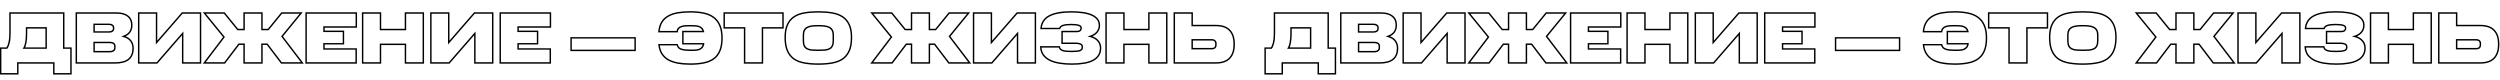
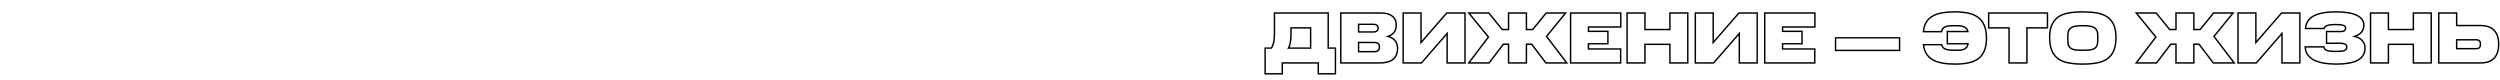
<svg xmlns="http://www.w3.org/2000/svg" width="3456" height="110" viewBox="0 0 3456 110" fill="none">
  <path d="M1748.9 66.5V65.5H1747.9V66.5H1748.9ZM1757.5 66.5V67.5H1758.01L1758.31 67.09L1757.5 66.5ZM1760.6 58.9L1759.63 58.667L1759.63 58.667L1760.6 58.9ZM1761.8 18V17H1760.8V18H1761.8ZM1836.1 18H1837.1V17H1836.1V18ZM1836.1 66.5H1835.1V67.5H1836.1V66.5ZM1846.1 66.5H1847.1V65.5H1846.1V66.5ZM1846.1 102V103H1847.1V102H1846.1ZM1822.4 102H1821.4V103H1822.4V102ZM1822.4 87H1823.4V86H1822.4V87ZM1772.6 87V86H1771.6V87H1772.6ZM1772.6 102V103H1773.6V102H1772.6ZM1748.9 102H1747.9V103H1748.9V102ZM1784.7 38.5V37.5H1783.7V38.5H1784.7ZM1783.7 58.9L1782.72 58.704L1782.72 58.713L1782.72 58.723L1783.7 58.9ZM1781.1 66.5L1780.26 65.953L1779.25 67.5H1781.1V66.5ZM1811.8 66.5V67.5H1812.8V66.5H1811.8ZM1811.8 38.5H1812.8V37.5H1811.8V38.5ZM1748.9 67.5H1757.5V65.5H1748.9V67.5ZM1758.31 67.09C1759.68 65.205 1760.76 62.528 1761.57 59.133L1759.63 58.667C1758.84 61.939 1757.85 64.328 1756.69 65.91L1758.31 67.09ZM1761.57 59.133C1762.4 55.694 1762.8 51.274 1762.8 45.9H1760.8C1760.8 51.193 1760.4 55.44 1759.63 58.667L1761.57 59.133ZM1762.8 45.9V18H1760.8V45.9H1762.8ZM1761.8 19H1836.1V17H1761.8V19ZM1835.1 18V66.5H1837.1V18H1835.1ZM1836.1 67.5H1846.1V65.5H1836.1V67.5ZM1845.1 66.5V102H1847.1V66.5H1845.1ZM1846.1 101H1822.4V103H1846.1V101ZM1823.4 102V87H1821.4V102H1823.4ZM1822.4 86H1772.6V88H1822.4V86ZM1771.6 87V102H1773.6V87H1771.6ZM1772.6 101H1748.9V103H1772.6V101ZM1749.9 102V66.5H1747.9V102H1749.9ZM1783.7 38.5V45.9H1785.7V38.5H1783.7ZM1783.7 45.9C1783.7 51.2 1783.37 55.461 1782.72 58.704L1784.68 59.096C1785.37 55.673 1785.7 51.267 1785.7 45.9H1783.7ZM1782.72 58.723C1782.13 61.998 1781.29 64.381 1780.26 65.953L1781.94 67.047C1783.18 65.153 1784.07 62.469 1784.68 59.077L1782.72 58.723ZM1781.1 67.5H1811.8V65.5H1781.1V67.5ZM1812.8 66.5V38.5H1810.8V66.5H1812.8ZM1811.8 37.5H1784.7V39.5H1811.8V37.5ZM1925.89 81.9L1926.53 82.667L1926.54 82.661L1925.89 81.9ZM1853.49 87H1852.49V88H1853.49V87ZM1853.49 18V17H1852.49V18H1853.49ZM1924.69 22.3L1924.07 23.082L1924.08 23.088L1924.69 22.3ZM1929.69 39.2L1928.72 38.988L1928.72 38.988L1929.69 39.2ZM1927.89 43.6L1928.74 44.126L1928.74 44.126L1927.89 43.6ZM1924.39 47.4L1923.78 46.609L1923.78 46.609L1924.39 47.4ZM1918.79 50.3L1918.46 49.357L1915.54 50.388L1918.51 51.26L1918.79 50.3ZM1929.09 56.9L1928.25 57.437L1928.26 57.448L1928.26 57.459L1929.09 56.9ZM1878.09 58.7V57.7H1877.09V58.7H1878.09ZM1878.09 71.4H1877.09V72.4H1878.09V71.4ZM1904.99 70L1904.38 69.211L1904.37 69.219L1904.36 69.228L1904.99 70ZM1903.29 34.9L1902.69 35.694L1902.7 35.706L1902.72 35.717L1903.29 34.9ZM1878.09 33.6V32.6H1877.09V33.6H1878.09ZM1878.09 44.2H1877.09V45.2H1878.09V44.2ZM1903.29 43L1902.72 42.183L1902.72 42.183L1903.29 43ZM1930.99 66.7C1930.99 73.153 1929.03 77.908 1925.24 81.139L1926.54 82.661C1930.88 78.959 1932.99 73.581 1932.99 66.7H1930.99ZM1925.25 81.133C1921.44 84.316 1915.49 86 1907.19 86V88C1915.7 88 1922.21 86.284 1926.53 82.667L1925.25 81.133ZM1907.19 86H1853.49V88H1907.19V86ZM1854.49 87V18H1852.49V87H1854.49ZM1853.49 19H1909.59V17H1853.49V19ZM1909.59 19C1915.92 19 1920.71 20.404 1924.07 23.082L1925.32 21.518C1921.48 18.463 1916.2 17 1909.59 17V19ZM1924.08 23.088C1927.46 25.736 1929.19 29.524 1929.19 34.6H1931.19C1931.19 29.01 1929.26 24.598 1925.31 21.512L1924.08 23.088ZM1929.19 34.6C1929.19 36.06 1929.03 37.522 1928.72 38.988L1930.67 39.412C1931.02 37.811 1931.19 36.206 1931.19 34.6H1929.19ZM1928.72 38.988C1928.41 40.404 1927.85 41.766 1927.04 43.074L1928.74 44.126C1929.67 42.635 1930.31 41.062 1930.67 39.412L1928.72 38.988ZM1927.04 43.074C1926.25 44.36 1925.17 45.539 1923.78 46.609L1925 48.191C1926.55 46.994 1927.81 45.64 1928.74 44.126L1927.04 43.074ZM1923.78 46.609C1922.42 47.661 1920.65 48.583 1918.46 49.357L1919.13 51.243C1921.46 50.417 1923.43 49.406 1925 48.191L1923.78 46.609ZM1918.51 51.26C1923.39 52.691 1926.56 54.789 1928.25 57.437L1929.94 56.363C1927.89 53.145 1924.19 50.842 1919.07 49.34L1918.51 51.26ZM1928.26 57.459C1930.08 60.15 1930.99 63.22 1930.99 66.7H1932.99C1932.99 62.847 1931.97 59.383 1929.92 56.341L1928.26 57.459ZM1907.79 63.7C1907.79 61.787 1907.01 60.237 1905.46 59.175L1904.33 60.825C1905.31 61.496 1905.79 62.413 1905.79 63.7H1907.79ZM1905.46 59.175C1903.99 58.168 1902.18 57.7 1900.09 57.7V59.7C1901.88 59.7 1903.27 60.099 1904.33 60.825L1905.46 59.175ZM1900.09 57.7H1878.09V59.7H1900.09V57.7ZM1877.09 58.7V71.4H1879.09V58.7H1877.09ZM1878.09 72.4H1900.09V70.4H1878.09V72.4ZM1900.09 72.4C1902.36 72.4 1904.25 71.907 1905.63 70.772L1904.36 69.228C1903.47 69.96 1902.1 70.4 1900.09 70.4V72.4ZM1905.61 70.789C1907.06 69.655 1907.79 68.09 1907.79 66.2H1905.79C1905.79 67.51 1905.32 68.478 1904.38 69.211L1905.61 70.789ZM1907.79 66.2V63.7H1905.79V66.2H1907.79ZM1905.99 38.2C1905.99 36.479 1905.27 35.072 1903.87 34.083L1902.72 35.717C1903.58 36.328 1903.99 37.121 1903.99 38.2H1905.99ZM1903.9 34.106C1902.54 33.065 1900.77 32.6 1898.69 32.6V34.6C1900.48 34.6 1901.78 35.001 1902.69 35.694L1903.9 34.106ZM1898.69 32.6H1878.09V34.6H1898.69V32.6ZM1877.09 33.6V44.2H1879.09V33.6H1877.09ZM1878.09 45.2H1898.69V43.2H1878.09V45.2ZM1898.69 45.2C1900.75 45.2 1902.51 44.775 1903.87 43.817L1902.72 42.183C1901.81 42.825 1900.5 43.2 1898.69 43.2V45.2ZM1903.87 43.817C1905.27 42.828 1905.99 41.421 1905.99 39.7H1903.99C1903.99 40.779 1903.58 41.572 1902.72 42.183L1903.87 43.817ZM1905.99 39.7V38.2H1903.99V39.7H1905.99ZM1939.72 87H1938.72V88H1939.72V87ZM1939.72 18V17H1938.72V18H1939.72ZM1964.42 18H1965.42V17H1964.42V18ZM1964.42 58.8H1963.42V61.473L1965.18 59.456L1964.42 58.8ZM1999.92 18V17H1999.47L1999.17 17.344L1999.92 18ZM2025.22 18H2026.22V17H2025.22V18ZM2025.22 87V88H2026.22V87H2025.22ZM2000.52 87H1999.52V88H2000.52V87ZM2000.52 46.2H2001.52V43.527L1999.77 45.544L2000.52 46.2ZM1965.02 87V88H1965.48L1965.78 87.656L1965.02 87ZM1940.72 87V18H1938.72V87H1940.72ZM1939.72 19H1964.42V17H1939.72V19ZM1963.42 18V58.8H1965.42V18H1963.42ZM1965.18 59.456L2000.68 18.656L1999.17 17.344L1963.67 58.144L1965.18 59.456ZM1999.92 19H2025.22V17H1999.92V19ZM2024.22 18V87H2026.22V18H2024.22ZM2025.22 86H2000.52V88H2025.22V86ZM2001.52 87V46.2H1999.52V87H2001.52ZM1999.77 45.544L1964.27 86.344L1965.78 87.656L2001.28 46.856L1999.77 45.544ZM1965.02 86H1939.72V88H1965.02V86ZM2110.12 40.8H2109.12V41.8H2110.12V40.8ZM2118.82 40.8V41.8H2119.3L2119.6 41.432L2118.82 40.8ZM2137.42 18V17H2136.95L2136.65 17.368L2137.42 18ZM2164.32 18L2165.1 18.633L2166.43 17H2164.32V18ZM2137.92 50.3L2137.15 49.667L2136.65 50.279L2137.13 50.907L2137.92 50.3ZM2165.92 87V88H2167.94L2166.72 86.393L2165.92 87ZM2137.02 87L2136.23 87.605L2136.53 88H2137.02V87ZM2117.32 61.1L2118.12 60.495L2117.82 60.1H2117.32V61.1ZM2110.12 61.1V60.1H2109.12V61.1H2110.12ZM2110.12 87V88H2111.12V87H2110.12ZM2085.42 87H2084.42V88H2085.42V87ZM2085.42 61.1H2086.42V60.1H2085.42V61.1ZM2078.22 61.1V60.1H2077.73L2077.43 60.495L2078.22 61.1ZM2058.52 87V88H2059.02L2059.32 87.605L2058.52 87ZM2030.42 87L2029.63 86.395L2028.41 88H2030.42V87ZM2057.62 51.2L2058.42 51.805L2058.89 51.178L2058.4 50.568L2057.62 51.2ZM2030.52 18V17H2028.41L2029.75 18.632L2030.52 18ZM2058.12 18L2058.9 17.37L2058.6 17H2058.12V18ZM2076.62 40.8L2075.85 41.43L2076.15 41.8H2076.62V40.8ZM2085.42 40.8V41.8H2086.42V40.8H2085.42ZM2085.42 18V17H2084.42V18H2085.42ZM2110.12 18H2111.12V17H2110.12V18ZM2110.12 41.8H2118.82V39.8H2110.12V41.8ZM2119.6 41.432L2138.2 18.632L2136.65 17.368L2118.05 40.168L2119.6 41.432ZM2137.42 19H2164.32V17H2137.42V19ZM2163.55 17.367L2137.15 49.667L2138.7 50.933L2165.1 18.633L2163.55 17.367ZM2137.13 50.907L2165.13 87.607L2166.72 86.393L2138.72 49.693L2137.13 50.907ZM2165.92 86H2137.02V88H2165.92V86ZM2137.82 86.395L2118.12 60.495L2116.53 61.705L2136.23 87.605L2137.82 86.395ZM2117.32 60.1H2110.12V62.1H2117.32V60.1ZM2109.12 61.1V87H2111.12V61.1H2109.12ZM2110.12 86H2085.42V88H2110.12V86ZM2086.42 87V61.1H2084.42V87H2086.42ZM2085.42 60.1H2078.22V62.1H2085.42V60.1ZM2077.43 60.495L2057.73 86.395L2059.32 87.605L2079.02 61.705L2077.43 60.495ZM2058.52 86H2030.42V88H2058.52V86ZM2031.22 87.605L2058.42 51.805L2056.83 50.595L2029.63 86.395L2031.22 87.605ZM2058.4 50.568L2031.3 17.368L2029.75 18.632L2056.85 51.832L2058.4 50.568ZM2030.52 19H2058.12V17H2030.52V19ZM2057.35 18.63L2075.85 41.43L2077.4 40.17L2058.9 17.37L2057.35 18.63ZM2076.62 41.8H2085.42V39.8H2076.62V41.8ZM2086.42 40.8V18H2084.42V40.8H2086.42ZM2085.42 19H2110.12V17H2085.42V19ZM2109.12 18V40.8H2111.12V18H2109.12ZM2171.17 87H2170.17V88H2171.17V87ZM2171.17 18V17H2170.17V18H2171.17ZM2240.57 18H2241.57V17H2240.57V18ZM2240.57 37.3V38.3H2241.57V37.3H2240.57ZM2195.87 37.3V36.3H2194.87V37.3H2195.87ZM2195.87 43.3H2194.87V44.3H2195.87V43.3ZM2222.77 43.3H2223.77V42.3H2222.77V43.3ZM2222.77 60.5V61.5H2223.77V60.5H2222.77ZM2195.87 60.5V59.5H2194.87V60.5H2195.87ZM2195.87 67.7H2194.87V68.7H2195.87V67.7ZM2240.37 67.7H2241.37V66.7H2240.37V67.7ZM2240.37 87V88H2241.37V87H2240.37ZM2172.17 87V18H2170.17V87H2172.17ZM2171.17 19H2240.57V17H2171.17V19ZM2239.57 18V37.3H2241.57V18H2239.57ZM2240.57 36.3H2195.87V38.3H2240.57V36.3ZM2194.87 37.3V43.3H2196.87V37.3H2194.87ZM2195.87 44.3H2222.77V42.3H2195.87V44.3ZM2221.77 43.3V60.5H2223.77V43.3H2221.77ZM2222.77 59.5H2195.87V61.5H2222.77V59.5ZM2194.87 60.5V67.7H2196.87V60.5H2194.87ZM2195.87 68.7H2240.37V66.7H2195.87V68.7ZM2239.37 67.7V87H2241.37V67.7H2239.37ZM2240.37 86H2171.17V88H2240.37V86ZM2308.49 87H2307.49V88H2308.49V87ZM2308.49 61.3H2309.49V60.3H2308.49V61.3ZM2273.99 61.3V60.3H2272.99V61.3H2273.99ZM2273.99 87V88H2274.99V87H2273.99ZM2249.29 87H2248.29V88H2249.29V87ZM2249.29 18V17H2248.29V18H2249.29ZM2273.99 18H2274.99V17H2273.99V18ZM2273.99 40.8H2272.99V41.8H2273.99V40.8ZM2308.49 40.8V41.8H2309.49V40.8H2308.49ZM2308.49 18V17H2307.49V18H2308.49ZM2333.19 18H2334.19V17H2333.19V18ZM2333.19 87V88H2334.19V87H2333.19ZM2309.49 87V61.3H2307.49V87H2309.49ZM2308.49 60.3H2273.99V62.3H2308.49V60.3ZM2272.99 61.3V87H2274.99V61.3H2272.99ZM2273.99 86H2249.29V88H2273.99V86ZM2250.29 87V18H2248.29V87H2250.29ZM2249.29 19H2273.99V17H2249.29V19ZM2272.99 18V40.8H2274.99V18H2272.99ZM2273.99 41.8H2308.49V39.8H2273.99V41.8ZM2309.49 40.8V18H2307.49V40.8H2309.49ZM2308.49 19H2333.19V17H2308.49V19ZM2332.19 18V87H2334.19V18H2332.19ZM2333.19 86H2308.49V88H2333.19V86ZM2343.63 87H2342.63V88H2343.63V87ZM2343.63 18V17H2342.63V18H2343.63ZM2368.33 18H2369.33V17H2368.33V18ZM2368.33 58.8H2367.33V61.473L2369.08 59.456L2368.33 58.8ZM2403.83 18V17H2403.37L2403.08 17.344L2403.83 18ZM2429.13 18H2430.13V17H2429.13V18ZM2429.13 87V88H2430.13V87H2429.13ZM2404.43 87H2403.43V88H2404.43V87ZM2404.43 46.2H2405.43V43.527L2403.68 45.544L2404.43 46.2ZM2368.93 87V88H2369.39L2369.68 87.656L2368.93 87ZM2344.63 87V18H2342.63V87H2344.63ZM2343.63 19H2368.33V17H2343.63V19ZM2367.33 18V58.8H2369.33V18H2367.33ZM2369.08 59.456L2404.58 18.656L2403.08 17.344L2367.58 58.144L2369.08 59.456ZM2403.83 19H2429.13V17H2403.83V19ZM2428.13 18V87H2430.13V18H2428.13ZM2429.13 86H2404.43V88H2429.13V86ZM2405.43 87V46.2H2403.43V87H2405.43ZM2403.68 45.544L2368.18 86.344L2369.68 87.656L2405.18 46.856L2403.68 45.544ZM2368.93 86H2343.63V88H2368.93V86ZM2439.53 87H2438.53V88H2439.53V87ZM2439.53 18V17H2438.53V18H2439.53ZM2508.93 18H2509.93V17H2508.93V18ZM2508.93 37.3V38.3H2509.93V37.3H2508.93ZM2464.23 37.3V36.3H2463.23V37.3H2464.23ZM2464.23 43.3H2463.23V44.3H2464.23V43.3ZM2491.13 43.3H2492.13V42.3H2491.13V43.3ZM2491.13 60.5V61.5H2492.13V60.5H2491.13ZM2464.23 60.5V59.5H2463.23V60.5H2464.23ZM2464.23 67.7H2463.23V68.7H2464.23V67.7ZM2508.73 67.7H2509.73V66.7H2508.73V67.7ZM2508.73 87V88H2509.73V87H2508.73ZM2440.53 87V18H2438.53V87H2440.53ZM2439.53 19H2508.93V17H2439.53V19ZM2507.93 18V37.3H2509.93V18H2507.93ZM2508.93 36.3H2464.23V38.3H2508.93V36.3ZM2463.23 37.3V43.3H2465.23V37.3H2463.23ZM2464.23 44.3H2491.13V42.3H2464.23V44.3ZM2490.13 43.3V60.5H2492.13V43.3H2490.13ZM2491.13 59.5H2464.23V61.5H2491.13V59.5ZM2463.23 60.5V67.7H2465.23V60.5H2463.23ZM2464.23 68.7H2508.73V66.7H2464.23V68.7ZM2507.73 67.7V87H2509.73V67.7H2507.73ZM2508.73 86H2439.53V88H2508.73V86ZM2537.47 69.7H2536.47V70.7H2537.47V69.7ZM2537.47 52.3V51.3H2536.47V52.3H2537.47ZM2625.97 52.3H2626.97V51.3H2625.97V52.3ZM2625.97 69.7V70.7H2626.97V69.7H2625.97ZM2538.47 69.7V52.3H2536.47V69.7H2538.47ZM2537.47 53.3H2625.97V51.3H2537.47V53.3ZM2624.97 52.3V69.7H2626.97V52.3H2624.97ZM2625.97 68.7H2537.47V70.7H2625.97V68.7ZM2685.21 87.2L2685.39 86.216L2685.39 86.216L2685.21 87.2ZM2671.91 82.7L2671.4 83.564L2671.41 83.57L2671.42 83.575L2671.91 82.7ZM2663.11 74.4L2662.27 74.943L2663.11 74.4ZM2659.01 61.8V60.8H2657.9L2658.01 61.906L2659.01 61.8ZM2684.21 61.8L2685.19 61.636L2685.05 60.8H2684.21V61.8ZM2686.11 65.8L2685.38 66.484L2685.39 66.496L2685.4 66.507L2686.11 65.8ZM2690.01 68.1L2689.69 69.049L2689.69 69.049L2690.01 68.1ZM2695.61 69.2L2695.51 70.196L2695.51 70.196L2695.61 69.2ZM2708.91 69.4L2708.94 70.4L2708.96 70.399L2708.97 70.398L2708.91 69.4ZM2714.41 68.4L2714.72 69.349L2714.74 69.343L2714.76 69.336L2714.41 68.4ZM2718.41 65.7L2717.68 65.013L2717.67 65.024L2717.66 65.036L2718.41 65.7ZM2720.61 60.5L2721.6 60.645L2721.77 59.5H2720.61V60.5ZM2692.01 60.5H2691.01V61.5H2692.01V60.5ZM2692.01 43.6V42.6H2691.01V43.6H2692.01ZM2720.41 43.6V44.6H2721.67L2721.38 43.373L2720.41 43.6ZM2718.01 39L2717.3 39.707L2717.31 39.718L2717.32 39.728L2718.01 39ZM2713.91 36.6L2713.59 37.549L2713.61 37.555L2713.63 37.56L2713.91 36.6ZM2708.51 35.7L2708.44 36.698L2708.46 36.699L2708.47 36.699L2708.51 35.7ZM2695.41 35.7L2695.35 34.702L2695.35 34.702L2695.41 35.7ZM2689.81 36.8L2690.12 37.749L2690.14 37.743L2690.16 37.736L2689.81 36.8ZM2685.91 39.3L2686.64 39.984L2686.65 39.973L2686.66 39.962L2685.91 39.3ZM2684.11 43.8V44.8H2685.01L2685.1 43.903L2684.11 43.8ZM2658.91 43.8L2657.91 43.712L2657.82 44.8H2658.91V43.8ZM2662.91 30.6L2663.76 31.129L2663.76 31.129L2662.91 30.6ZM2671.81 22.2L2672.29 23.075L2672.3 23.068L2671.81 22.2ZM2685.11 17.7L2684.94 16.714L2684.94 16.714L2685.11 17.7ZM2720.51 18.1L2720.3 19.079L2720.31 19.081L2720.51 18.1ZM2734.31 23.9L2733.71 24.705L2733.72 24.712L2734.31 23.9ZM2743.01 35L2742.09 35.394L2742.09 35.405L2743.01 35ZM2743.01 70.5L2742.09 70.095L2742.09 70.106L2743.01 70.5ZM2734.31 81.5L2734.88 82.319L2734.88 82.319L2734.31 81.5ZM2720.51 87L2720.33 86.017L2720.31 86.019L2720.51 87ZM2702.41 87.6C2696.12 87.6 2690.45 87.137 2685.39 86.216L2685.03 88.184C2690.23 89.13 2696.03 89.6 2702.41 89.6V87.6ZM2685.39 86.216C2680.34 85.298 2676.01 83.829 2672.39 81.825L2671.42 83.575C2675.27 85.704 2679.81 87.235 2685.03 88.184L2685.39 86.216ZM2672.41 81.836C2668.87 79.778 2666.06 77.118 2663.95 73.857L2662.27 74.943C2664.56 78.482 2667.61 81.356 2671.4 83.564L2672.41 81.836ZM2663.95 73.857C2661.85 70.616 2660.52 66.575 2660 61.694L2658.01 61.906C2658.56 67.025 2659.96 71.384 2662.27 74.943L2663.95 73.857ZM2659.01 62.8H2684.21V60.8H2659.01V62.8ZM2683.22 61.964C2683.52 63.737 2684.23 65.258 2685.38 66.484L2686.84 65.116C2685.99 64.209 2685.43 63.063 2685.19 61.636L2683.22 61.964ZM2685.4 66.507C2686.53 67.636 2687.97 68.476 2689.69 69.049L2690.32 67.151C2688.84 66.658 2687.69 65.964 2686.81 65.093L2685.4 66.507ZM2689.69 69.049C2691.38 69.612 2693.32 69.99 2695.51 70.196L2695.7 68.204C2693.62 68.01 2691.84 67.655 2690.32 67.151L2689.69 69.049ZM2695.51 70.196C2697.68 70.399 2699.98 70.5 2702.41 70.5V68.5C2700.04 68.5 2697.8 68.401 2695.7 68.204L2695.51 70.196ZM2702.41 70.5C2704.68 70.5 2706.86 70.466 2708.94 70.4L2708.88 68.4C2706.82 68.467 2704.66 68.5 2702.41 68.5V70.5ZM2708.97 70.398C2711.11 70.26 2713.03 69.915 2714.72 69.349L2714.09 67.451C2712.59 67.952 2710.84 68.273 2708.84 68.402L2708.97 70.398ZM2714.76 69.336C2716.5 68.683 2717.97 67.694 2719.16 66.364L2717.66 65.036C2716.71 66.106 2715.51 66.917 2714.06 67.464L2714.76 69.336ZM2719.13 66.387C2720.45 64.99 2721.25 63.039 2721.6 60.645L2719.62 60.355C2719.3 62.495 2718.63 64.01 2717.68 65.013L2719.13 66.387ZM2720.61 59.5H2692.01V61.5H2720.61V59.5ZM2693.01 60.5V43.6H2691.01V60.5H2693.01ZM2692.01 44.6H2720.41V42.6H2692.01V44.6ZM2721.38 43.373C2720.88 41.241 2720.01 39.51 2718.69 38.272L2717.32 39.728C2718.27 40.623 2719 41.959 2719.43 43.827L2721.38 43.373ZM2718.71 38.293C2717.46 37.036 2715.94 36.152 2714.19 35.64L2713.63 37.56C2715.07 37.982 2716.29 38.697 2717.3 39.707L2718.71 38.293ZM2714.22 35.651C2712.52 35.083 2710.62 34.77 2708.54 34.701L2708.47 36.699C2710.4 36.764 2712.1 37.051 2713.59 37.549L2714.22 35.651ZM2708.58 34.702C2706.62 34.567 2704.56 34.5 2702.41 34.5V36.5C2704.52 36.5 2706.53 36.566 2708.44 36.698L2708.58 34.702ZM2702.41 34.5C2699.92 34.5 2697.57 34.567 2695.35 34.702L2695.47 36.698C2697.65 36.566 2699.96 36.5 2702.41 36.5V34.5ZM2695.35 34.702C2693.14 34.84 2691.17 35.221 2689.46 35.864L2690.16 37.736C2691.65 37.178 2693.41 36.827 2695.47 36.698L2695.35 34.702ZM2689.49 35.851C2687.74 36.434 2686.29 37.358 2685.16 38.638L2686.66 39.962C2687.53 38.975 2688.67 38.233 2690.12 37.749L2689.49 35.851ZM2685.18 38.616C2683.99 39.888 2683.33 41.618 2683.11 43.697L2685.1 43.903C2685.29 42.116 2685.83 40.846 2686.64 39.984L2685.18 38.616ZM2684.11 42.8H2658.91V44.8H2684.11V42.8ZM2659.9 43.888C2660.36 38.737 2661.66 34.498 2663.76 31.129L2662.06 30.071C2659.76 33.769 2658.39 38.33 2657.91 43.712L2659.9 43.888ZM2663.76 31.129C2665.86 27.744 2668.7 25.061 2672.29 23.075L2671.32 21.325C2667.45 23.472 2664.35 26.39 2662.06 30.071L2663.76 31.129ZM2672.3 23.068C2675.92 21.004 2680.23 19.537 2685.27 18.686L2684.94 16.714C2679.72 17.596 2675.17 19.129 2671.31 21.332L2672.3 23.068ZM2685.27 18.686C2690.34 17.831 2696.05 17.4 2702.41 17.4V15.4C2695.96 15.4 2690.14 15.836 2684.94 16.714L2685.27 18.686ZM2702.41 17.4C2709.02 17.4 2714.98 17.962 2720.3 19.079L2720.71 17.121C2715.23 15.971 2709.13 15.4 2702.41 15.4V17.4ZM2720.31 19.081C2725.59 20.124 2730.05 22.006 2733.71 24.705L2734.9 23.095C2730.96 20.194 2726.22 18.209 2720.7 17.119L2720.31 19.081ZM2733.72 24.712C2737.36 27.33 2740.15 30.88 2742.09 35.394L2743.93 34.606C2741.86 29.787 2738.85 25.937 2734.89 23.088L2733.72 24.712ZM2742.09 35.405C2744.09 39.905 2745.11 45.623 2745.11 52.6H2747.11C2747.11 45.444 2746.06 39.428 2743.92 34.595L2742.09 35.405ZM2745.11 52.6C2745.11 59.782 2744.09 65.598 2742.09 70.095L2743.92 70.905C2746.06 66.069 2747.11 59.951 2747.11 52.6H2745.11ZM2742.09 70.106C2740.15 74.618 2737.37 78.131 2733.73 80.681L2734.88 82.319C2738.85 79.535 2741.86 75.715 2743.93 70.894L2742.09 70.106ZM2733.73 80.681C2730.07 83.252 2725.61 85.038 2720.33 86.017L2720.69 87.983C2726.21 86.962 2730.95 85.081 2734.88 82.319L2733.73 80.681ZM2720.31 86.019C2714.99 87.071 2709.02 87.6 2702.41 87.6V89.6C2709.13 89.6 2715.23 89.063 2720.7 87.981L2720.31 86.019ZM2802.02 38.5V37.5H2801.02V38.5H2802.02ZM2802.02 87V88H2803.02V87H2802.02ZM2777.32 87H2776.32V88H2777.32V87ZM2777.32 38.5H2778.32V37.5H2777.32V38.5ZM2749.12 38.5H2748.12V39.5H2749.12V38.5ZM2749.12 18V17H2748.12V18H2749.12ZM2830.42 18H2831.42V17H2830.42V18ZM2830.42 38.5V39.5H2831.42V38.5H2830.42ZM2801.02 38.5V87H2803.02V38.5H2801.02ZM2802.02 86H2777.32V88H2802.02V86ZM2778.32 87V38.5H2776.32V87H2778.32ZM2777.32 37.5H2749.12V39.5H2777.32V37.5ZM2750.12 38.5V18H2748.12V38.5H2750.12ZM2749.12 19H2830.42V17H2749.12V19ZM2829.42 18V38.5H2831.42V18H2829.42ZM2830.42 37.5H2802.02V39.5H2830.42V37.5ZM2922.02 70.1L2922.94 70.5L2922.94 70.496L2922.02 70.1ZM2913.02 81.4L2913.59 82.221L2913.6 82.215L2913.02 81.4ZM2898.62 87L2898.45 86.015L2898.44 86.017L2898.62 87ZM2859.82 87L2860 86.017L2860 86.015L2859.82 87ZM2845.42 81.4L2844.84 82.21L2844.84 82.216L2844.85 82.221L2845.42 81.4ZM2836.52 70.1L2835.6 70.496L2835.61 70.5L2836.52 70.1ZM2836.52 34.3L2837.43 34.715L2837.43 34.71L2836.52 34.3ZM2845.42 23.4L2844.86 22.572L2844.85 22.577L2845.42 23.4ZM2859.82 17.9L2859.65 16.915L2859.65 16.915L2859.82 17.9ZM2898.52 17.9L2898.35 18.885L2898.35 18.885L2898.52 17.9ZM2913.02 23.4L2913.58 22.572L2913.02 23.4ZM2922.02 34.3L2921.11 34.71L2921.11 34.715L2922.02 34.3ZM2898.52 41.9L2897.63 42.347L2897.64 42.368L2897.65 42.389L2898.52 41.9ZM2894.52 37.9L2894.05 38.781L2894.05 38.784L2894.06 38.788L2894.52 37.9ZM2888.02 36L2887.89 36.992L2887.89 36.992L2888.02 36ZM2870.32 36L2870.19 35.008L2870.19 35.008L2870.32 36ZM2863.92 37.9L2863.45 37.02L2863.45 37.02L2863.92 37.9ZM2859.92 41.9L2859.04 41.426L2859.04 41.432L2859.03 41.439L2859.92 41.9ZM2859.92 63.6L2859.02 64.034L2859.03 64.054L2859.04 64.074L2859.92 63.6ZM2863.92 67.5L2863.47 68.394L2863.47 68.394L2863.92 67.5ZM2870.32 69.2L2870.22 70.195L2870.23 70.196L2870.25 70.197L2870.32 69.2ZM2888.02 69.2L2888.1 70.197L2888.11 70.196L2888.12 70.195L2888.02 69.2ZM2894.52 67.5L2894.09 66.599L2894.08 66.602L2894.07 66.606L2894.52 67.5ZM2898.52 63.6L2897.63 63.14L2897.63 63.146L2897.63 63.153L2898.52 63.6ZM2924.12 51.7C2924.12 59.084 2923.1 65.071 2921.1 69.704L2922.94 70.496C2925.08 65.529 2926.12 59.249 2926.12 51.7H2924.12ZM2921.11 69.7C2919.11 74.279 2916.22 77.898 2912.44 80.585L2913.6 82.215C2917.69 79.302 2920.8 75.388 2922.94 70.5L2921.11 69.7ZM2912.45 80.579C2908.66 83.215 2904 85.035 2898.45 86.015L2898.8 87.985C2904.58 86.965 2909.52 85.052 2913.59 82.221L2912.45 80.579ZM2898.44 86.017C2892.84 87.07 2886.44 87.6 2879.22 87.6V89.6C2886.54 89.6 2893.07 89.063 2898.81 87.983L2898.44 86.017ZM2879.22 87.6C2872.07 87.6 2865.67 87.07 2860 86.017L2859.64 87.983C2865.44 89.063 2871.97 89.6 2879.22 89.6V87.6ZM2860 86.015C2854.44 85.035 2849.79 83.215 2845.99 80.579L2844.85 82.221C2848.92 85.052 2853.87 86.965 2859.65 87.985L2860 86.015ZM2846.01 80.59C2842.3 77.903 2839.44 74.283 2837.44 69.7L2835.61 70.5C2837.74 75.383 2840.81 79.297 2844.84 82.21L2846.01 80.59ZM2837.44 69.704C2835.45 65.071 2834.42 59.084 2834.42 51.7H2832.42C2832.42 59.249 2833.47 65.529 2835.6 70.496L2837.44 69.704ZM2834.42 51.7C2834.42 44.721 2835.44 39.075 2837.43 34.715L2835.61 33.885C2833.47 38.591 2832.42 44.546 2832.42 51.7H2834.42ZM2837.43 34.71C2839.43 30.264 2842.28 26.779 2845.99 24.223L2844.85 22.577C2840.83 25.355 2837.75 29.136 2835.61 33.89L2837.43 34.71ZM2845.98 24.228C2849.78 21.655 2854.44 19.865 2860 18.885L2859.65 16.915C2853.87 17.935 2848.93 19.812 2844.86 22.572L2845.98 24.228ZM2859.99 18.885C2865.66 17.897 2872.07 17.4 2879.22 17.4V15.4C2871.98 15.4 2865.45 15.903 2859.65 16.915L2859.99 18.885ZM2879.22 17.4C2886.38 17.4 2892.75 17.897 2898.35 18.885L2898.7 16.915C2892.96 15.903 2886.47 15.4 2879.22 15.4V17.4ZM2898.35 18.885C2903.97 19.866 2908.67 21.656 2912.46 24.228L2913.58 22.572C2909.51 19.81 2904.54 17.934 2898.69 16.915L2898.35 18.885ZM2912.46 24.228C2916.23 26.784 2919.11 30.268 2921.11 34.71L2922.93 33.89C2920.8 29.132 2917.68 25.349 2913.58 22.572L2912.46 24.228ZM2921.11 34.715C2923.1 39.075 2924.12 44.721 2924.12 51.7H2926.12C2926.12 44.546 2925.08 38.591 2922.93 33.885L2921.11 34.715ZM2900.92 48.5C2900.92 45.665 2900.44 43.278 2899.39 41.411L2897.65 42.389C2898.47 43.855 2898.92 45.868 2898.92 48.5H2900.92ZM2899.42 41.453C2898.45 39.521 2896.96 38.038 2894.98 37.012L2894.06 38.788C2895.68 39.629 2896.86 40.812 2897.63 42.347L2899.42 41.453ZM2895 37.02C2893.13 36.012 2890.83 35.352 2888.15 35.008L2887.89 36.992C2890.41 37.315 2892.45 37.921 2894.05 38.781L2895 37.02ZM2888.15 35.008C2885.57 34.668 2882.59 34.5 2879.22 34.5V36.5C2882.52 36.5 2885.41 36.665 2887.89 36.991L2888.15 35.008ZM2879.22 34.5C2875.86 34.5 2872.85 34.668 2870.19 35.008L2870.45 36.992C2873 36.665 2875.92 36.5 2879.22 36.5V34.5ZM2870.19 35.008C2867.57 35.353 2865.31 36.014 2863.45 37.02L2864.4 38.781C2866 37.919 2868.01 37.313 2870.45 36.991L2870.19 35.008ZM2863.45 37.02C2861.54 38.046 2860.07 39.52 2859.04 41.426L2860.8 42.374C2861.64 40.813 2862.83 39.621 2864.4 38.781L2863.45 37.02ZM2859.03 41.439C2858.07 43.298 2857.62 45.674 2857.62 48.5H2859.62C2859.62 45.859 2860.04 43.836 2860.81 42.361L2859.03 41.439ZM2857.62 48.5V56.3H2859.62V48.5H2857.62ZM2857.62 56.3C2857.62 59.444 2858.06 62.045 2859.02 64.034L2860.82 63.166C2860.05 61.554 2859.62 59.289 2859.62 56.3H2857.62ZM2859.04 64.074C2860.07 65.986 2861.55 67.434 2863.47 68.394L2864.37 66.606C2862.82 65.833 2861.64 64.681 2860.8 63.126L2859.04 64.074ZM2863.47 68.394C2865.34 69.329 2867.6 69.919 2870.22 70.195L2870.43 68.206C2867.98 67.948 2865.97 67.405 2864.37 66.606L2863.47 68.394ZM2870.25 70.197C2872.88 70.4 2875.87 70.5 2879.22 70.5V68.5C2875.91 68.5 2872.97 68.4 2870.4 68.203L2870.25 70.197ZM2879.22 70.5C2882.57 70.5 2885.53 70.4 2888.1 70.197L2887.94 68.203C2885.44 68.4 2882.54 68.5 2879.22 68.5V70.5ZM2888.12 70.195C2890.8 69.92 2893.1 69.33 2894.97 68.394L2894.07 66.606C2892.48 67.403 2890.44 67.947 2887.92 68.205L2888.12 70.195ZM2894.96 68.401C2896.95 67.442 2898.45 65.985 2899.42 64.047L2897.63 63.153C2896.86 64.681 2895.7 65.825 2894.09 66.599L2894.96 68.401ZM2899.41 64.06C2900.44 62.064 2900.92 59.452 2900.92 56.3H2898.92C2898.92 59.282 2898.47 61.536 2897.63 63.14L2899.41 64.06ZM2900.92 56.3V48.5H2898.92V56.3H2900.92ZM3032.78 40.8H3031.78V41.8H3032.78V40.8ZM3041.48 40.8V41.8H3041.95L3042.25 41.432L3041.48 40.8ZM3060.08 18V17H3059.6L3059.3 17.368L3060.08 18ZM3086.98 18L3087.75 18.633L3089.09 17H3086.98V18ZM3060.58 50.3L3059.8 49.667L3059.3 50.279L3059.78 50.907L3060.58 50.3ZM3088.58 87V88H3090.6L3089.37 86.393L3088.58 87ZM3059.68 87L3058.88 87.605L3059.18 88H3059.68V87ZM3039.98 61.1L3040.77 60.495L3040.47 60.1H3039.98V61.1ZM3032.78 61.1V60.1H3031.78V61.1H3032.78ZM3032.78 87V88H3033.78V87H3032.78ZM3008.08 87H3007.08V88H3008.08V87ZM3008.08 61.1H3009.08V60.1H3008.08V61.1ZM3000.88 61.1V60.1H3000.38L3000.08 60.495L3000.88 61.1ZM2981.18 87V88H2981.67L2981.97 87.605L2981.18 87ZM2953.08 87L2952.28 86.395L2951.06 88H2953.08V87ZM2980.28 51.2L2981.07 51.805L2981.55 51.178L2981.05 50.568L2980.28 51.2ZM2953.18 18V17H2951.07L2952.4 18.632L2953.18 18ZM2980.78 18L2981.55 17.37L2981.25 17H2980.78V18ZM2999.28 40.8L2998.5 41.43L2998.8 41.8H2999.28V40.8ZM3008.08 40.8V41.8H3009.08V40.8H3008.08ZM3008.08 18V17H3007.08V18H3008.08ZM3032.78 18H3033.78V17H3032.78V18ZM3032.78 41.8H3041.48V39.8H3032.78V41.8ZM3042.25 41.432L3060.85 18.632L3059.3 17.368L3040.7 40.168L3042.25 41.432ZM3060.08 19H3086.98V17H3060.08V19ZM3086.2 17.367L3059.8 49.667L3061.35 50.933L3087.75 18.633L3086.2 17.367ZM3059.78 50.907L3087.78 87.607L3089.37 86.393L3061.37 49.693L3059.78 50.907ZM3088.58 86H3059.68V88H3088.58V86ZM3060.47 86.395L3040.77 60.495L3039.18 61.705L3058.88 87.605L3060.47 86.395ZM3039.98 60.1H3032.78V62.1H3039.98V60.1ZM3031.78 61.1V87H3033.78V61.1H3031.78ZM3032.78 86H3008.08V88H3032.78V86ZM3009.08 87V61.1H3007.08V87H3009.08ZM3008.08 60.1H3000.88V62.1H3008.08V60.1ZM3000.08 60.495L2980.38 86.395L2981.97 87.605L3001.67 61.705L3000.08 60.495ZM2981.18 86H2953.08V88H2981.18V86ZM2953.87 87.605L2981.07 51.805L2979.48 50.595L2952.28 86.395L2953.87 87.605ZM2981.05 50.568L2953.95 17.368L2952.4 18.632L2979.5 51.832L2981.05 50.568ZM2953.18 19H2980.78V17H2953.18V19ZM2980 18.63L2998.5 41.43L3000.05 40.17L2981.55 17.37L2980 18.63ZM2999.28 41.8H3008.08V39.8H2999.28V41.8ZM3009.08 40.8V18H3007.08V40.8H3009.08ZM3008.08 19H3032.78V17H3008.08V19ZM3031.78 18V40.8H3033.78V18H3031.78ZM3093.83 87H3092.83V88H3093.83V87ZM3093.83 18V17H3092.83V18H3093.83ZM3118.53 18H3119.53V17H3118.53V18ZM3118.53 58.8H3117.53V61.473L3119.28 59.456L3118.53 58.8ZM3154.03 18V17H3153.57L3153.27 17.344L3154.03 18ZM3179.33 18H3180.33V17H3179.33V18ZM3179.33 87V88H3180.33V87H3179.33ZM3154.63 87H3153.63V88H3154.63V87ZM3154.63 46.2H3155.63V43.527L3153.87 45.544L3154.63 46.2ZM3119.13 87V88H3119.58L3119.88 87.656L3119.13 87ZM3094.83 87V18H3092.83V87H3094.83ZM3093.83 19H3118.53V17H3093.83V19ZM3117.53 18V58.8H3119.53V18H3117.53ZM3119.28 59.456L3154.78 18.656L3153.27 17.344L3117.77 58.144L3119.28 59.456ZM3154.03 19H3179.33V17H3154.03V19ZM3178.33 18V87H3180.33V18H3178.33ZM3179.33 86H3154.63V88H3179.33V86ZM3155.63 87V46.2H3153.63V87H3155.63ZM3153.87 45.544L3118.37 86.344L3119.88 87.656L3155.38 46.856L3153.87 45.544ZM3119.13 86H3093.83V88H3119.13V86ZM3240.72 70L3241.03 70.951L3241.04 70.947L3241.06 70.943L3240.72 70ZM3241.62 60.9L3241.22 61.815L3241.24 61.822L3241.25 61.828L3241.62 60.9ZM3216.22 59.8H3215.22V60.8H3216.22V59.8ZM3216.22 43.6V42.6H3215.22V43.6H3216.22ZM3241.12 42.3L3240.42 41.593L3241.12 42.3ZM3239.12 35L3238.82 35.951L3238.83 35.956L3238.84 35.959L3239.12 35ZM3217.42 35.2L3217.11 34.251L3217.1 34.254L3217.42 35.2ZM3212.82 39.4V40.4H3213.58L3213.79 39.666L3212.82 39.4ZM3187.12 39.4L3186.13 39.317L3186.04 40.4H3187.12V39.4ZM3198.62 21.9L3198.16 21.012L3198.16 21.014L3198.62 21.9ZM3258.12 21.2L3258.57 20.304L3258.57 20.304L3258.12 21.2ZM3264.52 44.4L3263.75 43.764L3263.75 43.764L3264.52 44.4ZM3255.02 50.3L3254.73 49.344L3251.27 50.405L3254.78 51.271L3255.02 50.3ZM3265.62 56.2L3264.87 56.861L3264.88 56.871L3265.62 56.2ZM3266.72 76.5L3265.88 75.959L3265.88 75.966L3265.87 75.974L3266.72 76.5ZM3259.02 83.4L3258.56 82.516L3258.55 82.52L3259.02 83.4ZM3246.62 87.3L3246.46 86.313L3246.45 86.315L3246.62 87.3ZM3199.12 83.2L3198.66 84.088L3198.67 84.093L3198.68 84.098L3199.12 83.2ZM3190.22 75.8L3189.41 76.379L3189.41 76.385L3189.42 76.391L3190.22 75.8ZM3186.72 64.8V63.8H3185.68L3185.72 64.846L3186.72 64.8ZM3212.42 64.8L3213.41 64.652L3213.28 63.8H3212.42V64.8ZM3214.02 68.1L3213.32 68.807L3213.33 68.821L3213.35 68.835L3214.02 68.1ZM3217.52 70L3217.22 70.953L3217.23 70.957L3217.52 70ZM3222.82 70.9L3222.76 71.898L3222.76 71.898L3222.82 70.9ZM3229.82 72.1C3234.84 72.1 3238.61 71.736 3241.03 70.951L3240.42 69.049C3238.31 69.731 3234.81 70.1 3229.82 70.1V72.1ZM3241.06 70.943C3242.32 70.498 3243.35 69.836 3244.06 68.911C3244.79 67.977 3245.12 66.853 3245.12 65.6H3243.12C3243.12 66.48 3242.89 67.156 3242.48 67.689C3242.06 68.23 3241.4 68.702 3240.39 69.057L3241.06 70.943ZM3245.12 65.6V64.6H3243.12V65.6H3245.12ZM3245.12 64.6C3245.12 63.543 3244.88 62.579 3244.33 61.765C3243.78 60.951 3242.98 60.364 3241.99 59.971L3241.25 61.828C3241.94 62.103 3242.39 62.466 3242.67 62.885C3242.95 63.304 3243.12 63.857 3243.12 64.6H3245.12ZM3242.03 59.985C3240.21 59.185 3238.13 58.8 3235.82 58.8V60.8C3237.91 60.8 3239.7 61.148 3241.22 61.815L3242.03 59.985ZM3235.82 58.8H3216.22V60.8H3235.82V58.8ZM3217.22 59.8V43.6H3215.22V59.8H3217.22ZM3216.22 44.6H3235.82V42.6H3216.22V44.6ZM3235.82 44.6C3237.2 44.6 3238.4 44.489 3239.39 44.246C3240.37 44.006 3241.22 43.618 3241.83 43.007L3240.42 41.593C3240.16 41.849 3239.7 42.111 3238.91 42.304C3238.13 42.495 3237.11 42.6 3235.82 42.6V44.6ZM3241.83 43.007C3242.9 41.933 3243.52 40.692 3243.52 39.3H3241.52C3241.52 40.041 3241.21 40.8 3240.42 41.593L3241.83 43.007ZM3243.52 39.3V38.6H3241.52V39.3H3243.52ZM3243.52 38.6C3243.52 37.492 3243.15 36.509 3242.4 35.713C3241.67 34.941 3240.64 34.404 3239.41 34.041L3238.84 35.959C3239.87 36.263 3240.54 36.659 3240.95 37.087C3241.33 37.491 3241.52 37.974 3241.52 38.6H3243.52ZM3239.43 34.049C3237.01 33.265 3233.34 32.9 3228.52 32.9V34.9C3233.3 34.9 3236.71 35.269 3238.82 35.951L3239.43 34.049ZM3228.52 32.9C3223.68 32.9 3219.86 33.334 3217.11 34.251L3217.74 36.149C3220.19 35.332 3223.76 34.9 3228.52 34.9V32.9ZM3217.1 34.254C3214.37 35.188 3212.51 36.78 3211.86 39.134L3213.79 39.666C3214.2 38.153 3215.41 36.945 3217.75 36.146L3217.1 34.254ZM3212.82 38.4H3187.12V40.4H3212.82V38.4ZM3188.12 39.483C3188.76 31.817 3192.4 26.291 3199.09 22.786L3198.16 21.014C3190.85 24.843 3186.82 30.982 3186.13 39.317L3188.12 39.483ZM3199.08 22.788C3205.95 19.227 3215.76 17.4 3228.62 17.4V15.4C3215.62 15.4 3205.43 17.24 3198.16 21.012L3199.08 22.788ZM3228.62 17.4C3241.78 17.4 3251.42 19 3257.68 22.096L3258.57 20.304C3251.89 17 3241.87 15.4 3228.62 15.4V17.4ZM3257.68 22.096C3260.8 23.643 3263.08 25.495 3264.58 27.625C3266.07 29.745 3266.82 32.191 3266.82 35H3268.82C3268.82 31.809 3267.96 28.955 3266.22 26.475C3264.48 24.005 3261.91 21.957 3258.57 20.304L3257.68 22.096ZM3266.82 35C3266.82 38.378 3265.8 41.284 3263.75 43.764L3265.29 45.036C3267.65 42.183 3268.82 38.822 3268.82 35H3266.82ZM3263.75 43.764C3261.7 46.245 3258.72 48.12 3254.73 49.344L3255.32 51.256C3259.59 49.946 3262.94 47.888 3265.29 45.036L3263.75 43.764ZM3254.78 51.271C3259.24 52.369 3262.57 54.251 3264.87 56.861L3266.37 55.539C3263.74 52.549 3260.01 50.498 3255.26 49.329L3254.78 51.271ZM3264.88 56.871C3267.24 59.475 3268.42 62.632 3268.42 66.4H3270.42C3270.42 62.168 3269.08 58.525 3266.36 55.529L3264.88 56.871ZM3268.42 66.4C3268.42 70.177 3267.56 73.348 3265.88 75.959L3267.56 77.041C3269.49 74.052 3270.42 70.49 3270.42 66.4H3268.42ZM3265.87 75.974C3264.25 78.599 3261.83 80.785 3258.56 82.516L3259.49 84.284C3263.02 82.415 3265.73 80.001 3267.57 77.026L3265.87 75.974ZM3258.55 82.52C3255.34 84.253 3251.32 85.525 3246.46 86.313L3246.78 88.287C3251.79 87.475 3256.04 86.147 3259.5 84.28L3258.55 82.52ZM3246.45 86.315C3241.59 87.17 3236.05 87.6 3229.82 87.6V89.6C3236.13 89.6 3241.79 89.164 3246.8 88.285L3246.45 86.315ZM3229.82 87.6C3223.6 87.6 3217.92 87.17 3212.79 86.314L3212.46 88.286C3217.72 89.164 3223.51 89.6 3229.82 89.6V87.6ZM3212.79 86.314C3207.66 85.459 3203.26 84.117 3199.56 82.302L3198.68 84.098C3202.59 86.016 3207.19 87.407 3212.46 88.286L3212.79 86.314ZM3199.58 82.312C3195.97 80.44 3193.13 78.069 3191.03 75.209L3189.42 76.391C3191.72 79.531 3194.81 82.093 3198.66 84.088L3199.58 82.312ZM3191.04 75.221C3189.03 72.403 3187.92 68.93 3187.72 64.754L3185.72 64.846C3185.93 69.336 3187.15 73.197 3189.41 76.379L3191.04 75.221ZM3186.72 65.8H3212.42V63.8H3186.72V65.8ZM3211.43 64.948C3211.66 66.471 3212.28 67.774 3213.32 68.807L3214.73 67.393C3214.03 66.693 3213.58 65.796 3213.41 64.652L3211.43 64.948ZM3213.35 68.835C3214.35 69.76 3215.65 70.455 3217.22 70.953L3217.83 69.047C3216.46 68.612 3215.43 68.04 3214.7 67.365L3213.35 68.835ZM3217.23 70.957C3218.85 71.45 3220.7 71.761 3222.76 71.898L3222.89 69.902C3220.95 69.773 3219.26 69.483 3217.81 69.043L3217.23 70.957ZM3222.76 71.898C3224.85 72.033 3227.21 72.1 3229.82 72.1V70.1C3227.24 70.1 3224.93 70.034 3222.89 69.902L3222.76 71.898ZM3336.23 87H3335.23V88H3336.23V87ZM3336.23 61.3H3337.23V60.3H3336.23V61.3ZM3301.73 61.3V60.3H3300.73V61.3H3301.73ZM3301.73 87V88H3302.73V87H3301.73ZM3277.03 87H3276.03V88H3277.03V87ZM3277.03 18V17H3276.03V18H3277.03ZM3301.73 18H3302.73V17H3301.73V18ZM3301.73 40.8H3300.73V41.8H3301.73V40.8ZM3336.23 40.8V41.8H3337.23V40.8H3336.23ZM3336.23 18V17H3335.23V18H3336.23ZM3360.93 18H3361.93V17H3360.93V18ZM3360.93 87V88H3361.93V87H3360.93ZM3337.23 87V61.3H3335.23V87H3337.23ZM3336.23 60.3H3301.73V62.3H3336.23V60.3ZM3300.73 61.3V87H3302.73V61.3H3300.73ZM3301.73 86H3277.03V88H3301.73V86ZM3278.03 87V18H3276.03V87H3278.03ZM3277.03 19H3301.73V17H3277.03V19ZM3300.73 18V40.8H3302.73V18H3300.73ZM3301.73 41.8H3336.23V39.8H3301.73V41.8ZM3337.23 40.8V18H3335.23V40.8H3337.23ZM3336.23 19H3360.93V17H3336.23V19ZM3359.93 18V87H3361.93V18H3359.93ZM3360.93 86H3336.23V88H3360.93V86ZM3447.96 80.3L3447.23 79.621L3447.23 79.621L3447.96 80.3ZM3371.36 87H3370.36V88H3371.36V87ZM3371.36 18V17H3370.36V18H3371.36ZM3396.06 18H3397.06V17H3396.06V18ZM3396.06 35.3H3395.06V36.3H3396.06V35.3ZM3447.96 42L3447.23 42.679L3447.24 42.685L3447.96 42ZM3427.36 56.4L3426.66 57.107L3426.67 57.119L3426.68 57.131L3427.36 56.4ZM3396.06 55V54H3395.06V55H3396.06ZM3396.06 67.3H3395.06V68.3H3396.06V67.3ZM3453.16 61.2C3453.16 69.306 3451.14 75.397 3447.23 79.621L3448.7 80.979C3453.06 76.27 3455.16 69.627 3455.16 61.2H3453.16ZM3447.23 79.621C3443.35 83.81 3437.3 86 3428.86 86V88C3437.62 88 3444.31 85.723 3448.7 80.979L3447.23 79.621ZM3428.86 86H3371.36V88H3428.86V86ZM3372.36 87V18H3370.36V87H3372.36ZM3371.36 19H3396.06V17H3371.36V19ZM3395.06 18V35.3H3397.06V18H3395.06ZM3396.06 36.3H3428.86V34.3H3396.06V36.3ZM3428.86 36.3C3437.3 36.3 3443.35 38.49 3447.23 42.679L3448.7 41.321C3444.31 36.577 3437.62 34.3 3428.86 34.3V36.3ZM3447.24 42.685C3451.14 46.837 3453.16 52.954 3453.16 61.2H3455.16C3455.16 52.646 3453.06 45.963 3448.69 41.315L3447.24 42.685ZM3429.86 59.7C3429.86 58.132 3429.23 56.775 3428.05 55.669L3426.68 57.131C3427.5 57.892 3427.86 58.734 3427.86 59.7H3429.86ZM3428.07 55.693C3426.87 54.489 3425.05 54 3422.86 54V56C3424.81 56 3425.99 56.444 3426.66 57.107L3428.07 55.693ZM3422.86 54H3396.06V56H3422.86V54ZM3395.06 55V67.3H3397.06V55H3395.06ZM3396.06 68.3H3422.86V66.3H3396.06V68.3ZM3422.86 68.3C3425.11 68.3 3426.96 67.815 3428.17 66.607L3426.76 65.193C3426.1 65.851 3424.89 66.3 3422.86 66.3V68.3ZM3428.17 66.607C3429.3 65.474 3429.86 64.047 3429.86 62.4H3427.86C3427.86 63.553 3427.49 64.459 3426.76 65.193L3428.17 66.607ZM3429.86 62.4V59.7H3427.86V62.4H3429.86Z" fill="black" />
-   <path d="M0.9 66.5V65.5H-0.1V66.5H0.9ZM9.5 66.5V67.5H10.008L10.307 67.09L9.5 66.5ZM12.6 58.9L11.628 58.667L11.628 58.667L12.6 58.9ZM13.8 18V17H12.8V18H13.8ZM88.1 18H89.1V17H88.1V18ZM88.1 66.5H87.1V67.5H88.1V66.5ZM98.1 66.5H99.1V65.5H98.1V66.5ZM98.1 102V103H99.1V102H98.1ZM74.4 102H73.4V103H74.4V102ZM74.4 87H75.4V86H74.4V87ZM24.6 87V86H23.6V87H24.6ZM24.6 102V103H25.6V102H24.6ZM0.9 102H-0.1V103H0.9V102ZM36.7 38.5V37.5H35.7V38.5H36.7ZM35.7 58.9L34.719 58.704L34.718 58.713L34.716 58.723L35.7 58.9ZM33.1 66.5L32.263 65.953L31.251 67.5H33.1V66.5ZM63.8 66.5V67.5H64.8V66.5H63.8ZM63.8 38.5H64.8V37.5H63.8V38.5ZM0.9 67.5H9.5V65.5H0.9V67.5ZM10.307 67.09C11.685 65.205 12.758 62.528 13.572 59.133L11.628 58.667C10.842 61.939 9.849 64.328 8.693 65.91L10.307 67.09ZM13.572 59.133C14.398 55.694 14.8 51.274 14.8 45.9H12.8C12.8 51.193 12.402 55.44 11.628 58.667L13.572 59.133ZM14.8 45.9V18H12.8V45.9H14.8ZM13.8 19H88.1V17H13.8V19ZM87.1 18V66.5H89.1V18H87.1ZM88.1 67.5H98.1V65.5H88.1V67.5ZM97.1 66.5V102H99.1V66.5H97.1ZM98.1 101H74.4V103H98.1V101ZM75.4 102V87H73.4V102H75.4ZM74.4 86H24.6V88H74.4V86ZM23.6 87V102H25.6V87H23.6ZM24.6 101H0.9V103H24.6V101ZM1.9 102V66.5H-0.1V102H1.9ZM35.7 38.5V45.9H37.7V38.5H35.7ZM35.7 45.9C35.7 51.2 35.368 55.461 34.719 58.704L36.681 59.096C37.365 55.673 37.7 51.267 37.7 45.9H35.7ZM34.716 58.723C34.126 61.998 33.291 64.381 32.263 65.953L33.937 67.047C35.176 65.153 36.074 62.469 36.684 59.077L34.716 58.723ZM33.1 67.5H63.8V65.5H33.1V67.5ZM64.8 66.5V38.5H62.8V66.5H64.8ZM63.8 37.5H36.7V39.5H63.8V37.5ZM177.893 81.9L178.534 82.667L178.542 82.661L177.893 81.9ZM105.493 87H104.493V88H105.493V87ZM105.493 18V17H104.493V18H105.493ZM176.693 22.3L176.07 23.082L176.077 23.088L176.693 22.3ZM181.693 39.2L180.716 38.988L180.716 38.988L181.693 39.2ZM179.893 43.6L180.743 44.126L180.743 44.126L179.893 43.6ZM176.393 47.4L175.782 46.609L175.782 46.609L176.393 47.4ZM170.793 50.3L170.46 49.357L167.54 50.388L170.511 51.26L170.793 50.3ZM181.093 56.9L180.249 57.437L180.256 57.448L180.264 57.459L181.093 56.9ZM130.093 58.7V57.7H129.093V58.7H130.093ZM130.093 71.4H129.093V72.4H130.093V71.4ZM156.993 70L156.379 69.211L156.368 69.219L156.357 69.228L156.993 70ZM155.293 34.9L154.686 35.694L154.701 35.706L154.716 35.717L155.293 34.9ZM130.093 33.6V32.6H129.093V33.6H130.093ZM130.093 44.2H129.093V45.2H130.093V44.2ZM155.293 43L154.716 42.183L154.716 42.183L155.293 43ZM182.993 66.7C182.993 73.153 181.034 77.908 177.244 81.139L178.542 82.661C182.885 78.959 184.993 73.581 184.993 66.7H182.993ZM177.252 81.133C173.444 84.316 167.488 86 159.193 86V88C167.698 88 174.209 86.284 178.534 82.667L177.252 81.133ZM159.193 86H105.493V88H159.193V86ZM106.493 87V18H104.493V87H106.493ZM105.493 19H161.593V17H105.493V19ZM161.593 19C167.923 19 172.707 20.404 176.07 23.082L177.316 21.518C173.479 18.463 168.196 17 161.593 17V19ZM176.077 23.088C179.464 25.736 181.193 29.524 181.193 34.6H183.193C183.193 29.01 181.255 24.598 177.309 21.512L176.077 23.088ZM181.193 34.6C181.193 36.06 181.034 37.522 180.716 38.988L182.67 39.412C183.018 37.811 183.193 36.206 183.193 34.6H181.193ZM180.716 38.988C180.408 40.404 179.853 41.766 179.043 43.074L180.743 44.126C181.667 42.635 182.311 41.062 182.67 39.412L180.716 38.988ZM179.043 43.074C178.247 44.36 177.165 45.539 175.782 46.609L177.004 48.191C178.554 46.994 179.806 45.64 180.743 44.126L179.043 43.074ZM175.782 46.609C174.42 47.661 172.655 48.583 170.46 49.357L171.126 51.243C173.465 50.417 175.433 49.406 177.004 48.191L175.782 46.609ZM170.511 51.26C175.391 52.691 178.564 54.789 180.249 57.437L181.937 56.363C179.888 53.145 176.194 50.842 171.074 49.34L170.511 51.26ZM180.264 57.459C182.079 60.15 182.993 63.22 182.993 66.7H184.993C184.993 62.847 183.974 59.383 181.922 56.341L180.264 57.459ZM159.793 63.7C159.793 61.787 159.01 60.237 157.458 59.175L156.328 60.825C157.309 61.496 157.793 62.413 157.793 63.7H159.793ZM157.458 59.175C155.986 58.168 154.175 57.7 152.093 57.7V59.7C153.877 59.7 155.267 60.099 156.328 60.825L157.458 59.175ZM152.093 57.7H130.093V59.7H152.093V57.7ZM129.093 58.7V71.4H131.093V58.7H129.093ZM130.093 72.4H152.093V70.4H130.093V72.4ZM152.093 72.4C154.356 72.4 156.251 71.907 157.629 70.772L156.357 69.228C155.469 69.96 154.097 70.4 152.093 70.4V72.4ZM157.607 70.789C159.065 69.655 159.793 68.09 159.793 66.2H157.793C157.793 67.51 157.321 68.478 156.379 69.211L157.607 70.789ZM159.793 66.2V63.7H157.793V66.2H159.793ZM157.993 38.2C157.993 36.479 157.271 35.072 155.87 34.083L154.716 35.717C155.581 36.328 155.993 37.121 155.993 38.2H157.993ZM155.9 34.106C154.54 33.065 152.769 32.6 150.693 32.6V34.6C152.484 34.6 153.779 35.001 154.686 35.694L155.9 34.106ZM150.693 32.6H130.093V34.6H150.693V32.6ZM129.093 33.6V44.2H131.093V33.6H129.093ZM130.093 45.2H150.693V43.2H130.093V45.2ZM150.693 45.2C152.754 45.2 154.513 44.775 155.87 43.817L154.716 42.183C153.806 42.825 152.499 43.2 150.693 43.2V45.2ZM155.87 43.817C157.271 42.828 157.993 41.421 157.993 39.7H155.993C155.993 40.779 155.581 41.572 154.716 42.183L155.87 43.817ZM157.993 39.7V38.2H155.993V39.7H157.993ZM191.723 87H190.723V88H191.723V87ZM191.723 18V17H190.723V18H191.723ZM216.423 18H217.423V17H216.423V18ZM216.423 58.8H215.423V61.473L217.178 59.456L216.423 58.8ZM251.923 18V17H251.468L251.169 17.344L251.923 18ZM277.223 18H278.223V17H277.223V18ZM277.223 87V88H278.223V87H277.223ZM252.523 87H251.523V88H252.523V87ZM252.523 46.2H253.523V43.527L251.769 45.544L252.523 46.2ZM217.023 87V88H217.479L217.778 87.656L217.023 87ZM192.723 87V18H190.723V87H192.723ZM191.723 19H216.423V17H191.723V19ZM215.423 18V58.8H217.423V18H215.423ZM217.178 59.456L252.678 18.656L251.169 17.344L215.669 58.144L217.178 59.456ZM251.923 19H277.223V17H251.923V19ZM276.223 18V87H278.223V18H276.223ZM277.223 86H252.523V88H277.223V86ZM253.523 87V46.2H251.523V87H253.523ZM251.769 45.544L216.269 86.344L217.778 87.656L253.278 46.856L251.769 45.544ZM217.023 86H191.723V88H217.023V86ZM362.122 40.8H361.122V41.8H362.122V40.8ZM370.822 40.8V41.8H371.297L371.597 41.432L370.822 40.8ZM389.422 18V17H388.947L388.647 17.368L389.422 18ZM416.322 18L417.096 18.633L418.431 17H416.322V18ZM389.922 50.3L389.148 49.667L388.648 50.279L389.127 50.907L389.922 50.3ZM417.922 87V88H419.943L418.717 86.393L417.922 87ZM389.022 87L388.226 87.605L388.526 88H389.022V87ZM369.322 61.1L370.118 60.495L369.818 60.1H369.322V61.1ZM362.122 61.1V60.1H361.122V61.1H362.122ZM362.122 87V88H363.122V87H362.122ZM337.422 87H336.422V88H337.422V87ZM337.422 61.1H338.422V60.1H337.422V61.1ZM330.222 61.1V60.1H329.726L329.426 60.495L330.222 61.1ZM310.522 87V88H311.018L311.318 87.605L310.522 87ZM282.422 87L281.626 86.395L280.406 88H282.422V87ZM309.622 51.2L310.418 51.805L310.895 51.178L310.397 50.568L309.622 51.2ZM282.522 18V17H280.415L281.747 18.632L282.522 18ZM310.122 18L310.898 17.37L310.598 17H310.122V18ZM328.622 40.8L327.845 41.43L328.146 41.8H328.622V40.8ZM337.422 40.8V41.8H338.422V40.8H337.422ZM337.422 18V17H336.422V18H337.422ZM362.122 18H363.122V17H362.122V18ZM362.122 41.8H370.822V39.8H362.122V41.8ZM371.597 41.432L390.197 18.632L388.647 17.368L370.047 40.168L371.597 41.432ZM389.422 19H416.322V17H389.422V19ZM415.548 17.367L389.148 49.667L390.696 50.933L417.096 18.633L415.548 17.367ZM389.127 50.907L417.127 87.607L418.717 86.393L390.717 49.693L389.127 50.907ZM417.922 86H389.022V88H417.922V86ZM389.818 86.395L370.118 60.495L368.526 61.705L388.226 87.605L389.818 86.395ZM369.322 60.1H362.122V62.1H369.322V60.1ZM361.122 61.1V87H363.122V61.1H361.122ZM362.122 86H337.422V88H362.122V86ZM338.422 87V61.1H336.422V87H338.422ZM337.422 60.1H330.222V62.1H337.422V60.1ZM329.426 60.495L309.726 86.395L311.318 87.605L331.018 61.705L329.426 60.495ZM310.522 86H282.422V88H310.522V86ZM283.218 87.605L310.418 51.805L308.826 50.595L281.626 86.395L283.218 87.605ZM310.397 50.568L283.297 17.368L281.747 18.632L308.847 51.832L310.397 50.568ZM282.522 19H310.122V17H282.522V19ZM309.345 18.63L327.845 41.43L329.398 40.17L310.898 17.37L309.345 18.63ZM328.622 41.8H337.422V39.8H328.622V41.8ZM338.422 40.8V18H336.422V40.8H338.422ZM337.422 19H362.122V17H337.422V19ZM361.122 18V40.8H363.122V18H361.122ZM423.169 87H422.169V88H423.169V87ZM423.169 18V17H422.169V18H423.169ZM492.569 18H493.569V17H492.569V18ZM492.569 37.3V38.3H493.569V37.3H492.569ZM447.869 37.3V36.3H446.869V37.3H447.869ZM447.869 43.3H446.869V44.3H447.869V43.3ZM474.769 43.3H475.769V42.3H474.769V43.3ZM474.769 60.5V61.5H475.769V60.5H474.769ZM447.869 60.5V59.5H446.869V60.5H447.869ZM447.869 67.7H446.869V68.7H447.869V67.7ZM492.369 67.7H493.369V66.7H492.369V67.7ZM492.369 87V88H493.369V87H492.369ZM424.169 87V18H422.169V87H424.169ZM423.169 19H492.569V17H423.169V19ZM491.569 18V37.3H493.569V18H491.569ZM492.569 36.3H447.869V38.3H492.569V36.3ZM446.869 37.3V43.3H448.869V37.3H446.869ZM447.869 44.3H474.769V42.3H447.869V44.3ZM473.769 43.3V60.5H475.769V43.3H473.769ZM474.769 59.5H447.869V61.5H474.769V59.5ZM446.869 60.5V67.7H448.869V60.5H446.869ZM447.869 68.7H492.369V66.7H447.869V68.7ZM491.369 67.7V87H493.369V67.7H491.369ZM492.369 86H423.169V88H492.369V86ZM560.494 87H559.494V88H560.494V87ZM560.494 61.3H561.494V60.3H560.494V61.3ZM525.994 61.3V60.3H524.994V61.3H525.994ZM525.994 87V88H526.994V87H525.994ZM501.294 87H500.294V88H501.294V87ZM501.294 18V17H500.294V18H501.294ZM525.994 18H526.994V17H525.994V18ZM525.994 40.8H524.994V41.8H525.994V40.8ZM560.494 40.8V41.8H561.494V40.8H560.494ZM560.494 18V17H559.494V18H560.494ZM585.194 18H586.194V17H585.194V18ZM585.194 87V88H586.194V87H585.194ZM561.494 87V61.3H559.494V87H561.494ZM560.494 60.3H525.994V62.3H560.494V60.3ZM524.994 61.3V87H526.994V61.3H524.994ZM525.994 86H501.294V88H525.994V86ZM502.294 87V18H500.294V87H502.294ZM501.294 19H525.994V17H501.294V19ZM524.994 18V40.8H526.994V18H524.994ZM525.994 41.8H560.494V39.8H525.994V41.8ZM561.494 40.8V18H559.494V40.8H561.494ZM560.494 19H585.194V17H560.494V19ZM584.194 18V87H586.194V18H584.194ZM585.194 86H560.494V88H585.194V86ZM595.63 87H594.63V88H595.63V87ZM595.63 18V17H594.63V18H595.63ZM620.33 18H621.33V17H620.33V18ZM620.33 58.8H619.33V61.473L621.084 59.456L620.33 58.8ZM655.83 18V17H655.374L655.075 17.344L655.83 18ZM681.13 18H682.13V17H681.13V18ZM681.13 87V88H682.13V87H681.13ZM656.43 87H655.43V88H656.43V87ZM656.43 46.2H657.43V43.527L655.675 45.544L656.43 46.2ZM620.93 87V88H621.385L621.684 87.656L620.93 87ZM596.63 87V18H594.63V87H596.63ZM595.63 19H620.33V17H595.63V19ZM619.33 18V58.8H621.33V18H619.33ZM621.084 59.456L656.584 18.656L655.075 17.344L619.575 58.144L621.084 59.456ZM655.83 19H681.13V17H655.83V19ZM680.13 18V87H682.13V18H680.13ZM681.13 86H656.43V88H681.13V86ZM657.43 87V46.2H655.43V87H657.43ZM655.675 45.544L620.175 86.344L621.684 87.656L657.184 46.856L655.675 45.544ZM620.93 86H595.63V88H620.93V86ZM691.528 87H690.528V88H691.528V87ZM691.528 18V17H690.528V18H691.528ZM760.928 18H761.928V17H760.928V18ZM760.928 37.3V38.3H761.928V37.3H760.928ZM716.228 37.3V36.3H715.228V37.3H716.228ZM716.228 43.3H715.228V44.3H716.228V43.3ZM743.128 43.3H744.128V42.3H743.128V43.3ZM743.128 60.5V61.5H744.128V60.5H743.128ZM716.228 60.5V59.5H715.228V60.5H716.228ZM716.228 67.7H715.228V68.7H716.228V67.7ZM760.728 67.7H761.728V66.7H760.728V67.7ZM760.728 87V88H761.728V87H760.728ZM692.528 87V18H690.528V87H692.528ZM691.528 19H760.928V17H691.528V19ZM759.928 18V37.3H761.928V18H759.928ZM760.928 36.3H716.228V38.3H760.928V36.3ZM715.228 37.3V43.3H717.228V37.3H715.228ZM716.228 44.3H743.128V42.3H716.228V44.3ZM742.128 43.3V60.5H744.128V43.3H742.128ZM743.128 59.5H716.228V61.5H743.128V59.5ZM715.228 60.5V67.7H717.228V60.5H715.228ZM716.228 68.7H760.728V66.7H716.228V68.7ZM759.728 67.7V87H761.728V67.7H759.728ZM760.728 86H691.528V88H760.728V86ZM789.473 69.7H788.473V70.7H789.473V69.7ZM789.473 52.3V51.3H788.473V52.3H789.473ZM877.973 52.3H878.973V51.3H877.973V52.3ZM877.973 69.7V70.7H878.973V69.7H877.973ZM790.473 69.7V52.3H788.473V69.7H790.473ZM789.473 53.3H877.973V51.3H789.473V53.3ZM876.973 52.3V69.7H878.973V52.3H876.973ZM877.973 68.7H789.473V70.7H877.973V68.7ZM937.208 87.2L937.387 86.216L937.387 86.216L937.208 87.2ZM923.908 82.7L923.405 83.564L923.414 83.57L923.423 83.575L923.908 82.7ZM915.108 74.4L914.268 74.943L915.108 74.4ZM911.008 61.8V60.8H909.895L910.013 61.906L911.008 61.8ZM936.208 61.8L937.194 61.636L937.055 60.8H936.208V61.8ZM938.108 65.8L937.378 66.484L937.389 66.496L937.401 66.507L938.108 65.8ZM942.008 68.1L941.692 69.049L941.692 69.049L942.008 68.1ZM947.608 69.2L947.514 70.196L947.514 70.196L947.608 69.2ZM960.908 69.4L960.94 70.4L960.956 70.399L960.972 70.398L960.908 69.4ZM966.408 68.4L966.724 69.349L966.742 69.343L966.759 69.336L966.408 68.4ZM970.408 65.7L969.681 65.013L969.67 65.024L969.66 65.036L970.408 65.7ZM972.608 60.5L973.597 60.645L973.766 59.5H972.608V60.5ZM944.008 60.5H943.008V61.5H944.008V60.5ZM944.008 43.6V42.6H943.008V43.6H944.008ZM972.408 43.6V44.6H973.668L973.382 43.373L972.408 43.6ZM970.008 39L969.301 39.707L969.311 39.718L969.322 39.728L970.008 39ZM965.908 36.6L965.592 37.549L965.61 37.555L965.628 37.56L965.908 36.6ZM960.508 35.7L960.439 36.698L960.457 36.699L960.475 36.699L960.508 35.7ZM947.408 35.7L947.347 34.702L947.345 34.702L947.408 35.7ZM941.808 36.8L942.124 37.749L942.142 37.743L942.159 37.736L941.808 36.8ZM937.908 39.3L938.637 39.984L938.648 39.973L938.658 39.962L937.908 39.3ZM936.108 43.8V44.8H937.01L937.103 43.903L936.108 43.8ZM910.908 43.8L909.912 43.712L909.815 44.8H910.908V43.8ZM914.908 30.6L915.757 31.129L915.757 31.129L914.908 30.6ZM923.808 22.2L924.292 23.075L924.304 23.068L923.808 22.2ZM937.108 17.7L936.941 16.714L936.941 16.714L937.108 17.7ZM972.508 18.1L972.302 19.079L972.314 19.081L972.508 18.1ZM986.308 23.9L985.715 24.705L985.724 24.712L986.308 23.9ZM995.008 35L994.089 35.394L994.093 35.405L995.008 35ZM995.008 70.5L994.093 70.095L994.089 70.106L995.008 70.5ZM986.308 81.5L986.882 82.319L986.882 82.319L986.308 81.5ZM972.508 87L972.326 86.017L972.314 86.019L972.508 87ZM954.408 87.6C948.122 87.6 942.45 87.137 937.387 86.216L937.029 88.184C942.232 89.13 948.027 89.6 954.408 89.6V87.6ZM937.387 86.216C932.337 85.298 928.012 83.829 924.392 81.825L923.423 83.575C927.271 85.704 931.812 87.235 937.029 88.184L937.387 86.216ZM924.411 81.836C920.873 79.778 918.058 77.118 915.947 73.857L914.268 74.943C916.558 78.482 919.609 81.356 923.405 83.564L924.411 81.836ZM915.947 73.857C913.851 70.616 912.523 66.575 912.002 61.694L910.013 61.906C910.559 67.025 911.965 71.384 914.268 74.943L915.947 73.857ZM911.008 62.8H936.208V60.8H911.008V62.8ZM935.221 61.964C935.517 63.737 936.229 65.258 937.378 66.484L938.837 65.116C937.987 64.209 937.432 63.063 937.194 61.636L935.221 61.964ZM937.401 66.507C938.53 67.636 939.972 68.476 941.692 69.049L942.324 67.151C940.843 66.658 939.686 65.964 938.815 65.093L937.401 66.507ZM941.692 69.049C943.38 69.612 945.325 69.99 947.514 70.196L947.701 68.204C945.624 68.01 943.835 67.655 942.324 67.151L941.692 69.049ZM947.514 70.196C949.682 70.399 951.98 70.5 954.408 70.5V68.5C952.035 68.5 949.8 68.401 947.701 68.204L947.514 70.196ZM954.408 70.5C956.684 70.5 958.862 70.466 960.94 70.4L960.876 68.4C958.821 68.467 956.665 68.5 954.408 68.5V70.5ZM960.972 70.398C963.106 70.26 965.027 69.915 966.724 69.349L966.092 67.451C964.589 67.952 962.843 68.273 960.843 68.402L960.972 70.398ZM966.759 69.336C968.501 68.683 969.974 67.694 971.155 66.364L969.66 65.036C968.709 66.106 967.515 66.917 966.057 67.464L966.759 69.336ZM971.135 66.387C972.454 64.99 973.245 63.039 973.597 60.645L971.618 60.355C971.304 62.495 970.628 64.01 969.681 65.013L971.135 66.387ZM972.608 59.5H944.008V61.5H972.608V59.5ZM945.008 60.5V43.6H943.008V60.5H945.008ZM944.008 44.6H972.408V42.6H944.008V44.6ZM973.382 43.373C972.884 41.241 972.009 39.51 970.693 38.272L969.322 39.728C970.273 40.623 970.998 41.959 971.434 43.827L973.382 43.373ZM970.715 38.293C969.458 37.036 967.942 36.152 966.188 35.64L965.628 37.56C967.073 37.982 968.291 38.697 969.301 39.707L970.715 38.293ZM966.224 35.651C964.518 35.083 962.62 34.77 960.541 34.701L960.475 36.699C962.396 36.764 964.098 37.051 965.592 37.549L966.224 35.651ZM960.577 34.702C958.618 34.567 956.562 34.5 954.408 34.5V36.5C956.52 36.5 958.531 36.566 960.439 36.698L960.577 34.702ZM954.408 34.5C951.923 34.5 949.57 34.567 947.347 34.702L947.468 36.698C949.646 36.566 951.959 36.5 954.408 36.5V34.5ZM947.345 34.702C945.137 34.84 943.169 35.221 941.457 35.864L942.159 37.736C943.646 37.178 945.412 36.827 947.47 36.698L947.345 34.702ZM941.492 35.851C939.744 36.434 938.288 37.358 937.158 38.638L938.658 39.962C939.528 38.975 940.672 38.233 942.124 37.749L941.492 35.851ZM937.178 38.616C935.986 39.888 935.328 41.618 935.113 43.697L937.103 43.903C937.287 42.116 937.829 40.846 938.637 39.984L937.178 38.616ZM936.108 42.8H910.908V44.8H936.108V42.8ZM911.904 43.888C912.36 38.737 913.659 34.498 915.757 31.129L914.059 30.071C911.757 33.769 910.389 38.33 909.912 43.712L911.904 43.888ZM915.757 31.129C917.864 27.744 920.704 25.061 924.292 23.075L923.323 21.325C919.445 23.472 916.351 26.39 914.059 30.071L915.757 31.129ZM924.304 23.068C927.916 21.004 932.233 19.537 937.274 18.686L936.941 16.714C931.716 17.596 927.166 19.129 923.312 21.332L924.304 23.068ZM937.274 18.686C942.342 17.831 948.051 17.4 954.408 17.4V15.4C947.964 15.4 942.14 15.836 936.941 16.714L937.274 18.686ZM954.408 17.4C961.019 17.4 966.982 17.962 972.302 19.079L972.713 17.121C967.233 15.971 961.13 15.4 954.408 15.4V17.4ZM972.314 19.081C977.593 20.124 982.051 22.006 985.715 24.705L986.901 23.095C982.964 20.194 978.222 18.209 972.702 17.119L972.314 19.081ZM985.724 24.712C989.364 27.33 992.154 30.88 994.089 35.394L995.927 34.606C993.862 29.787 990.852 25.937 986.892 23.088L985.724 24.712ZM994.093 35.405C996.086 39.905 997.108 45.623 997.108 52.6H999.108C999.108 45.444 998.063 39.428 995.922 34.595L994.093 35.405ZM997.108 52.6C997.108 59.782 996.085 65.598 994.093 70.095L995.922 70.905C998.064 66.069 999.108 59.951 999.108 52.6H997.108ZM994.089 70.106C992.155 74.618 989.367 78.131 985.733 80.681L986.882 82.319C990.848 79.535 993.861 75.715 995.927 70.894L994.089 70.106ZM985.733 80.681C982.07 83.252 977.61 85.038 972.326 86.017L972.69 87.983C978.205 86.962 982.945 85.081 986.882 82.319L985.733 80.681ZM972.314 86.019C966.99 87.071 961.023 87.6 954.408 87.6V89.6C961.126 89.6 967.226 89.063 972.702 87.981L972.314 86.019ZM1054.02 38.5V37.5H1053.02V38.5H1054.02ZM1054.02 87V88H1055.02V87H1054.02ZM1029.32 87H1028.32V88H1029.32V87ZM1029.32 38.5H1030.32V37.5H1029.32V38.5ZM1001.12 38.5H1000.12V39.5H1001.12V38.5ZM1001.12 18V17H1000.12V18H1001.12ZM1082.42 18H1083.42V17H1082.42V18ZM1082.42 38.5V39.5H1083.42V38.5H1082.42ZM1053.02 38.5V87H1055.02V38.5H1053.02ZM1054.02 86H1029.32V88H1054.02V86ZM1030.32 87V38.5H1028.32V87H1030.32ZM1029.32 37.5H1001.12V39.5H1029.32V37.5ZM1002.12 38.5V18H1000.12V38.5H1002.12ZM1001.12 19H1082.42V17H1001.12V19ZM1081.42 18V38.5H1083.42V18H1081.42ZM1082.42 37.5H1054.02V39.5H1082.42V37.5ZM1174.02 70.1L1174.94 70.5L1174.94 70.496L1174.02 70.1ZM1165.02 81.4L1165.59 82.221L1165.6 82.215L1165.02 81.4ZM1150.62 87L1150.45 86.015L1150.44 86.017L1150.62 87ZM1111.82 87L1112 86.017L1112 86.015L1111.82 87ZM1097.42 81.4L1096.84 82.21L1096.84 82.216L1096.85 82.221L1097.42 81.4ZM1088.52 70.1L1087.6 70.496L1087.61 70.5L1088.52 70.1ZM1088.52 34.3L1089.43 34.715L1089.43 34.71L1088.52 34.3ZM1097.42 23.4L1096.86 22.572L1096.85 22.577L1097.42 23.4ZM1111.82 17.9L1111.65 16.915L1111.65 16.915L1111.82 17.9ZM1150.52 17.9L1150.35 18.885L1150.35 18.885L1150.52 17.9ZM1165.02 23.4L1165.58 22.572L1165.02 23.4ZM1174.02 34.3L1173.11 34.71L1173.11 34.715L1174.02 34.3ZM1150.52 41.9L1149.63 42.347L1149.64 42.368L1149.65 42.389L1150.52 41.9ZM1146.52 37.9L1146.05 38.781L1146.05 38.784L1146.06 38.788L1146.52 37.9ZM1140.02 36L1139.89 36.992L1139.89 36.992L1140.02 36ZM1122.32 36L1122.19 35.008L1122.19 35.008L1122.32 36ZM1115.92 37.9L1115.45 37.02L1115.45 37.02L1115.92 37.9ZM1111.92 41.9L1111.04 41.426L1111.04 41.432L1111.03 41.439L1111.92 41.9ZM1111.92 63.6L1111.02 64.034L1111.03 64.054L1111.04 64.074L1111.92 63.6ZM1115.92 67.5L1115.47 68.394L1115.47 68.394L1115.92 67.5ZM1122.32 69.2L1122.22 70.195L1122.23 70.196L1122.25 70.197L1122.32 69.2ZM1140.02 69.2L1140.1 70.197L1140.11 70.196L1140.12 70.195L1140.02 69.2ZM1146.52 67.5L1146.09 66.599L1146.08 66.602L1146.07 66.606L1146.52 67.5ZM1150.52 63.6L1149.63 63.14L1149.63 63.146L1149.63 63.153L1150.52 63.6ZM1176.12 51.7C1176.12 59.084 1175.1 65.071 1173.1 69.704L1174.94 70.496C1177.08 65.529 1178.12 59.249 1178.12 51.7H1176.12ZM1173.11 69.7C1171.11 74.279 1168.22 77.898 1164.44 80.585L1165.6 82.215C1169.69 79.302 1172.8 75.388 1174.94 70.5L1173.11 69.7ZM1164.45 80.579C1160.66 83.215 1156 85.035 1150.45 86.015L1150.8 87.985C1156.58 86.965 1161.52 85.052 1165.59 82.221L1164.45 80.579ZM1150.44 86.017C1144.84 87.07 1138.44 87.6 1131.22 87.6V89.6C1138.54 89.6 1145.07 89.063 1150.81 87.983L1150.44 86.017ZM1131.22 87.6C1124.07 87.6 1117.67 87.07 1112 86.017L1111.64 87.983C1117.44 89.063 1123.97 89.6 1131.22 89.6V87.6ZM1112 86.015C1106.44 85.035 1101.79 83.215 1097.99 80.579L1096.85 82.221C1100.92 85.052 1105.87 86.965 1111.65 87.985L1112 86.015ZM1098.01 80.59C1094.3 77.903 1091.44 74.283 1089.44 69.7L1087.61 70.5C1089.74 75.383 1092.81 79.297 1096.84 82.21L1098.01 80.59ZM1089.44 69.704C1087.45 65.071 1086.42 59.084 1086.42 51.7H1084.42C1084.42 59.249 1085.47 65.529 1087.6 70.496L1089.44 69.704ZM1086.42 51.7C1086.42 44.721 1087.44 39.075 1089.43 34.715L1087.61 33.885C1085.47 38.591 1084.42 44.546 1084.42 51.7H1086.42ZM1089.43 34.71C1091.43 30.264 1094.28 26.779 1097.99 24.223L1096.85 22.577C1092.83 25.355 1089.75 29.136 1087.61 33.89L1089.43 34.71ZM1097.98 24.228C1101.78 21.655 1106.44 19.865 1112 18.885L1111.65 16.915C1105.87 17.935 1100.93 19.812 1096.86 22.572L1097.98 24.228ZM1111.99 18.885C1117.66 17.897 1124.07 17.4 1131.22 17.4V15.4C1123.98 15.4 1117.45 15.903 1111.65 16.915L1111.99 18.885ZM1131.22 17.4C1138.38 17.4 1144.75 17.897 1150.35 18.885L1150.7 16.915C1144.96 15.903 1138.47 15.4 1131.22 15.4V17.4ZM1150.35 18.885C1155.97 19.866 1160.67 21.656 1164.46 24.228L1165.58 22.572C1161.51 19.81 1156.54 17.934 1150.69 16.915L1150.35 18.885ZM1164.46 24.228C1168.23 26.784 1171.11 30.268 1173.11 34.71L1174.93 33.89C1172.8 29.132 1169.68 25.349 1165.58 22.572L1164.46 24.228ZM1173.11 34.715C1175.1 39.075 1176.12 44.721 1176.12 51.7H1178.12C1178.12 44.546 1177.08 38.591 1174.93 33.885L1173.11 34.715ZM1152.92 48.5C1152.92 45.665 1152.44 43.278 1151.39 41.411L1149.65 42.389C1150.47 43.855 1150.92 45.868 1150.92 48.5H1152.92ZM1151.42 41.453C1150.45 39.521 1148.96 38.038 1146.98 37.012L1146.06 38.788C1147.68 39.629 1148.86 40.812 1149.63 42.347L1151.42 41.453ZM1147 37.02C1145.13 36.012 1142.83 35.352 1140.15 35.008L1139.89 36.992C1142.41 37.315 1144.45 37.921 1146.05 38.781L1147 37.02ZM1140.15 35.008C1137.57 34.668 1134.59 34.5 1131.22 34.5V36.5C1134.52 36.5 1137.41 36.665 1139.89 36.991L1140.15 35.008ZM1131.22 34.5C1127.86 34.5 1124.85 34.668 1122.19 35.008L1122.45 36.992C1125 36.665 1127.92 36.5 1131.22 36.5V34.5ZM1122.19 35.008C1119.57 35.353 1117.31 36.014 1115.45 37.02L1116.4 38.781C1118 37.919 1120.01 37.313 1122.45 36.991L1122.19 35.008ZM1115.45 37.02C1113.54 38.046 1112.07 39.52 1111.04 41.426L1112.8 42.374C1113.64 40.813 1114.83 39.621 1116.4 38.781L1115.45 37.02ZM1111.03 41.439C1110.07 43.298 1109.62 45.674 1109.62 48.5H1111.62C1111.62 45.859 1112.04 43.836 1112.81 42.361L1111.03 41.439ZM1109.62 48.5V56.3H1111.62V48.5H1109.62ZM1109.62 56.3C1109.62 59.444 1110.06 62.045 1111.02 64.034L1112.82 63.166C1112.05 61.554 1111.62 59.289 1111.62 56.3H1109.62ZM1111.04 64.074C1112.07 65.986 1113.55 67.434 1115.47 68.394L1116.37 66.606C1114.82 65.833 1113.64 64.681 1112.8 63.126L1111.04 64.074ZM1115.47 68.394C1117.34 69.329 1119.6 69.919 1122.22 70.195L1122.43 68.206C1119.98 67.948 1117.97 67.405 1116.37 66.606L1115.47 68.394ZM1122.25 70.197C1124.88 70.4 1127.87 70.5 1131.22 70.5V68.5C1127.91 68.5 1124.97 68.4 1122.4 68.203L1122.25 70.197ZM1131.22 70.5C1134.57 70.5 1137.53 70.4 1140.1 70.197L1139.94 68.203C1137.44 68.4 1134.54 68.5 1131.22 68.5V70.5ZM1140.12 70.195C1142.8 69.92 1145.1 69.33 1146.97 68.394L1146.07 66.606C1144.48 67.403 1142.44 67.947 1139.92 68.205L1140.12 70.195ZM1146.96 68.401C1148.95 67.442 1150.45 65.985 1151.42 64.047L1149.63 63.153C1148.86 64.681 1147.7 65.825 1146.09 66.599L1146.96 68.401ZM1151.41 64.06C1152.44 62.064 1152.92 59.452 1152.92 56.3H1150.92C1150.92 59.282 1150.47 61.536 1149.63 63.14L1151.41 64.06ZM1152.92 56.3V48.5H1150.92V56.3H1152.92ZM1284.78 40.8H1283.78V41.8H1284.78V40.8ZM1293.48 40.8V41.8H1293.95L1294.25 41.432L1293.48 40.8ZM1312.08 18V17H1311.6L1311.3 17.368L1312.08 18ZM1338.98 18L1339.75 18.633L1341.09 17H1338.98V18ZM1312.58 50.3L1311.8 49.667L1311.3 50.279L1311.78 50.907L1312.58 50.3ZM1340.58 87V88H1342.6L1341.37 86.393L1340.58 87ZM1311.68 87L1310.88 87.605L1311.18 88H1311.68V87ZM1291.98 61.1L1292.77 60.495L1292.47 60.1H1291.98V61.1ZM1284.78 61.1V60.1H1283.78V61.1H1284.78ZM1284.78 87V88H1285.78V87H1284.78ZM1260.08 87H1259.08V88H1260.08V87ZM1260.08 61.1H1261.08V60.1H1260.08V61.1ZM1252.88 61.1V60.1H1252.38L1252.08 60.495L1252.88 61.1ZM1233.18 87V88H1233.67L1233.97 87.605L1233.18 87ZM1205.08 87L1204.28 86.395L1203.06 88H1205.08V87ZM1232.28 51.2L1233.07 51.805L1233.55 51.178L1233.05 50.568L1232.28 51.2ZM1205.18 18V17H1203.07L1204.4 18.632L1205.18 18ZM1232.78 18L1233.55 17.37L1233.25 17H1232.78V18ZM1251.28 40.8L1250.5 41.43L1250.8 41.8H1251.28V40.8ZM1260.08 40.8V41.8H1261.08V40.8H1260.08ZM1260.08 18V17H1259.08V18H1260.08ZM1284.78 18H1285.78V17H1284.78V18ZM1284.78 41.8H1293.48V39.8H1284.78V41.8ZM1294.25 41.432L1312.85 18.632L1311.3 17.368L1292.7 40.168L1294.25 41.432ZM1312.08 19H1338.98V17H1312.08V19ZM1338.2 17.367L1311.8 49.667L1313.35 50.933L1339.75 18.633L1338.2 17.367ZM1311.78 50.907L1339.78 87.607L1341.37 86.393L1313.37 49.693L1311.78 50.907ZM1340.58 86H1311.68V88H1340.58V86ZM1312.47 86.395L1292.77 60.495L1291.18 61.705L1310.88 87.605L1312.47 86.395ZM1291.98 60.1H1284.78V62.1H1291.98V60.1ZM1283.78 61.1V87H1285.78V61.1H1283.78ZM1284.78 86H1260.08V88H1284.78V86ZM1261.08 87V61.1H1259.08V87H1261.08ZM1260.08 60.1H1252.88V62.1H1260.08V60.1ZM1252.08 60.495L1232.38 86.395L1233.97 87.605L1253.67 61.705L1252.08 60.495ZM1233.18 86H1205.08V88H1233.18V86ZM1205.87 87.605L1233.07 51.805L1231.48 50.595L1204.28 86.395L1205.87 87.605ZM1233.05 50.568L1205.95 17.368L1204.4 18.632L1231.5 51.832L1233.05 50.568ZM1205.18 19H1232.78V17H1205.18V19ZM1232 18.63L1250.5 41.43L1252.05 40.17L1233.55 17.37L1232 18.63ZM1251.28 41.8H1260.08V39.8H1251.28V41.8ZM1261.08 40.8V18H1259.08V40.8H1261.08ZM1260.08 19H1284.78V17H1260.08V19ZM1283.78 18V40.8H1285.78V18H1283.78ZM1345.83 87H1344.83V88H1345.83V87ZM1345.83 18V17H1344.83V18H1345.83ZM1370.53 18H1371.53V17H1370.53V18ZM1370.53 58.8H1369.53V61.473L1371.28 59.456L1370.53 58.8ZM1406.03 18V17H1405.57L1405.27 17.344L1406.03 18ZM1431.33 18H1432.33V17H1431.33V18ZM1431.33 87V88H1432.33V87H1431.33ZM1406.63 87H1405.63V88H1406.63V87ZM1406.63 46.2H1407.63V43.527L1405.87 45.544L1406.63 46.2ZM1371.13 87V88H1371.58L1371.88 87.656L1371.13 87ZM1346.83 87V18H1344.83V87H1346.83ZM1345.83 19H1370.53V17H1345.83V19ZM1369.53 18V58.8H1371.53V18H1369.53ZM1371.28 59.456L1406.78 18.656L1405.27 17.344L1369.77 58.144L1371.28 59.456ZM1406.03 19H1431.33V17H1406.03V19ZM1430.33 18V87H1432.33V18H1430.33ZM1431.33 86H1406.63V88H1431.33V86ZM1407.63 87V46.2H1405.63V87H1407.63ZM1405.87 45.544L1370.37 86.344L1371.88 87.656L1407.38 46.856L1405.87 45.544ZM1371.13 86H1345.83V88H1371.13V86ZM1492.72 70L1493.03 70.951L1493.04 70.947L1493.06 70.943L1492.72 70ZM1493.62 60.9L1493.22 61.815L1493.24 61.822L1493.25 61.828L1493.62 60.9ZM1468.22 59.8H1467.22V60.8H1468.22V59.8ZM1468.22 43.6V42.6H1467.22V43.6H1468.22ZM1493.12 42.3L1492.42 41.593L1493.12 42.3ZM1491.12 35L1490.82 35.951L1490.83 35.956L1490.84 35.959L1491.12 35ZM1469.42 35.2L1469.11 34.251L1469.1 34.254L1469.42 35.2ZM1464.82 39.4V40.4H1465.58L1465.79 39.666L1464.82 39.4ZM1439.12 39.4L1438.13 39.317L1438.04 40.4H1439.12V39.4ZM1450.62 21.9L1450.16 21.012L1450.16 21.014L1450.62 21.9ZM1510.12 21.2L1510.57 20.304L1510.57 20.304L1510.12 21.2ZM1516.52 44.4L1515.75 43.764L1515.75 43.764L1516.52 44.4ZM1507.02 50.3L1506.73 49.344L1503.27 50.405L1506.78 51.271L1507.02 50.3ZM1517.62 56.2L1516.87 56.861L1516.88 56.871L1517.62 56.2ZM1518.72 76.5L1517.88 75.959L1517.88 75.966L1517.87 75.974L1518.72 76.5ZM1511.02 83.4L1510.56 82.516L1510.55 82.52L1511.02 83.4ZM1498.62 87.3L1498.46 86.313L1498.45 86.315L1498.62 87.3ZM1451.12 83.2L1450.66 84.088L1450.67 84.093L1450.68 84.098L1451.12 83.2ZM1442.22 75.8L1441.41 76.379L1441.41 76.385L1441.42 76.391L1442.22 75.8ZM1438.72 64.8V63.8H1437.68L1437.72 64.846L1438.72 64.8ZM1464.42 64.8L1465.41 64.652L1465.28 63.8H1464.42V64.8ZM1466.02 68.1L1465.32 68.807L1465.33 68.821L1465.35 68.835L1466.02 68.1ZM1469.52 70L1469.22 70.953L1469.23 70.957L1469.52 70ZM1474.82 70.9L1474.76 71.898L1474.76 71.898L1474.82 70.9ZM1481.82 72.1C1486.84 72.1 1490.61 71.736 1493.03 70.951L1492.42 69.049C1490.31 69.731 1486.81 70.1 1481.82 70.1V72.1ZM1493.06 70.943C1494.32 70.498 1495.35 69.836 1496.06 68.911C1496.79 67.977 1497.12 66.853 1497.12 65.6H1495.12C1495.12 66.48 1494.89 67.156 1494.48 67.689C1494.06 68.23 1493.4 68.702 1492.39 69.057L1493.06 70.943ZM1497.12 65.6V64.6H1495.12V65.6H1497.12ZM1497.12 64.6C1497.12 63.543 1496.88 62.579 1496.33 61.765C1495.78 60.951 1494.98 60.364 1493.99 59.971L1493.25 61.828C1493.94 62.103 1494.39 62.466 1494.67 62.885C1494.95 63.304 1495.12 63.857 1495.12 64.6H1497.12ZM1494.03 59.985C1492.21 59.185 1490.13 58.8 1487.82 58.8V60.8C1489.91 60.8 1491.7 61.148 1493.22 61.815L1494.03 59.985ZM1487.82 58.8H1468.22V60.8H1487.82V58.8ZM1469.22 59.8V43.6H1467.22V59.8H1469.22ZM1468.22 44.6H1487.82V42.6H1468.22V44.6ZM1487.82 44.6C1489.2 44.6 1490.4 44.489 1491.39 44.246C1492.37 44.006 1493.22 43.618 1493.83 43.007L1492.42 41.593C1492.16 41.849 1491.7 42.111 1490.91 42.304C1490.13 42.495 1489.11 42.6 1487.82 42.6V44.6ZM1493.83 43.007C1494.9 41.933 1495.52 40.692 1495.52 39.3H1493.52C1493.52 40.041 1493.21 40.8 1492.42 41.593L1493.83 43.007ZM1495.52 39.3V38.6H1493.52V39.3H1495.52ZM1495.52 38.6C1495.52 37.492 1495.15 36.509 1494.4 35.713C1493.67 34.941 1492.64 34.404 1491.41 34.041L1490.84 35.959C1491.87 36.263 1492.54 36.659 1492.95 37.087C1493.33 37.491 1493.52 37.974 1493.52 38.6H1495.52ZM1491.43 34.049C1489.01 33.265 1485.34 32.9 1480.52 32.9V34.9C1485.3 34.9 1488.71 35.269 1490.82 35.951L1491.43 34.049ZM1480.52 32.9C1475.68 32.9 1471.86 33.334 1469.11 34.251L1469.74 36.149C1472.19 35.332 1475.76 34.9 1480.52 34.9V32.9ZM1469.1 34.254C1466.37 35.188 1464.51 36.78 1463.86 39.134L1465.79 39.666C1466.2 38.153 1467.41 36.945 1469.75 36.146L1469.1 34.254ZM1464.82 38.4H1439.12V40.4H1464.82V38.4ZM1440.12 39.483C1440.76 31.817 1444.4 26.291 1451.09 22.786L1450.16 21.014C1442.85 24.843 1438.82 30.982 1438.13 39.317L1440.12 39.483ZM1451.08 22.788C1457.95 19.227 1467.76 17.4 1480.62 17.4V15.4C1467.62 15.4 1457.43 17.24 1450.16 21.012L1451.08 22.788ZM1480.62 17.4C1493.78 17.4 1503.42 19 1509.68 22.096L1510.57 20.304C1503.89 17 1493.87 15.4 1480.62 15.4V17.4ZM1509.68 22.096C1512.8 23.643 1515.08 25.495 1516.58 27.625C1518.07 29.745 1518.82 32.191 1518.82 35H1520.82C1520.82 31.809 1519.96 28.955 1518.22 26.475C1516.48 24.005 1513.91 21.957 1510.57 20.304L1509.68 22.096ZM1518.82 35C1518.82 38.378 1517.8 41.284 1515.75 43.764L1517.29 45.036C1519.65 42.183 1520.82 38.822 1520.82 35H1518.82ZM1515.75 43.764C1513.7 46.245 1510.72 48.12 1506.73 49.344L1507.32 51.256C1511.59 49.946 1514.94 47.888 1517.29 45.036L1515.75 43.764ZM1506.78 51.271C1511.24 52.369 1514.57 54.251 1516.87 56.861L1518.37 55.539C1515.74 52.549 1512.01 50.498 1507.26 49.329L1506.78 51.271ZM1516.88 56.871C1519.24 59.475 1520.42 62.632 1520.42 66.4H1522.42C1522.42 62.168 1521.08 58.525 1518.36 55.529L1516.88 56.871ZM1520.42 66.4C1520.42 70.177 1519.56 73.348 1517.88 75.959L1519.56 77.041C1521.49 74.052 1522.42 70.49 1522.42 66.4H1520.42ZM1517.87 75.974C1516.25 78.599 1513.83 80.785 1510.56 82.516L1511.49 84.284C1515.02 82.415 1517.73 80.001 1519.57 77.026L1517.87 75.974ZM1510.55 82.52C1507.34 84.253 1503.32 85.525 1498.46 86.313L1498.78 88.287C1503.79 87.475 1508.04 86.147 1511.5 84.28L1510.55 82.52ZM1498.45 86.315C1493.59 87.17 1488.05 87.6 1481.82 87.6V89.6C1488.13 89.6 1493.79 89.164 1498.8 88.285L1498.45 86.315ZM1481.82 87.6C1475.6 87.6 1469.92 87.17 1464.79 86.314L1464.46 88.286C1469.72 89.164 1475.51 89.6 1481.82 89.6V87.6ZM1464.79 86.314C1459.66 85.459 1455.26 84.117 1451.56 82.302L1450.68 84.098C1454.59 86.016 1459.19 87.407 1464.46 88.286L1464.79 86.314ZM1451.58 82.312C1447.97 80.44 1445.13 78.069 1443.03 75.209L1441.42 76.391C1443.72 79.531 1446.81 82.093 1450.66 84.088L1451.58 82.312ZM1443.04 75.221C1441.03 72.403 1439.92 68.93 1439.72 64.754L1437.72 64.846C1437.93 69.336 1439.15 73.197 1441.41 76.379L1443.04 75.221ZM1438.72 65.8H1464.42V63.8H1438.72V65.8ZM1463.43 64.948C1463.66 66.471 1464.28 67.774 1465.32 68.807L1466.73 67.393C1466.03 66.693 1465.58 65.796 1465.41 64.652L1463.43 64.948ZM1465.35 68.835C1466.35 69.76 1467.65 70.455 1469.22 70.953L1469.83 69.047C1468.46 68.612 1467.43 68.04 1466.7 67.365L1465.35 68.835ZM1469.23 70.957C1470.85 71.45 1472.7 71.761 1474.76 71.898L1474.89 69.902C1472.95 69.773 1471.26 69.483 1469.81 69.043L1469.23 70.957ZM1474.76 71.898C1476.85 72.033 1479.21 72.1 1481.82 72.1V70.1C1479.24 70.1 1476.93 70.034 1474.89 69.902L1474.76 71.898ZM1588.23 87H1587.23V88H1588.23V87ZM1588.23 61.3H1589.23V60.3H1588.23V61.3ZM1553.73 61.3V60.3H1552.73V61.3H1553.73ZM1553.73 87V88H1554.73V87H1553.73ZM1529.03 87H1528.03V88H1529.03V87ZM1529.03 18V17H1528.03V18H1529.03ZM1553.73 18H1554.73V17H1553.73V18ZM1553.73 40.8H1552.73V41.8H1553.73V40.8ZM1588.23 40.8V41.8H1589.23V40.8H1588.23ZM1588.23 18V17H1587.23V18H1588.23ZM1612.93 18H1613.93V17H1612.93V18ZM1612.93 87V88H1613.93V87H1612.93ZM1589.23 87V61.3H1587.23V87H1589.23ZM1588.23 60.3H1553.73V62.3H1588.23V60.3ZM1552.73 61.3V87H1554.73V61.3H1552.73ZM1553.73 86H1529.03V88H1553.73V86ZM1530.03 87V18H1528.03V87H1530.03ZM1529.03 19H1553.73V17H1529.03V19ZM1552.73 18V40.8H1554.73V18H1552.73ZM1553.73 41.8H1588.23V39.8H1553.73V41.8ZM1589.23 40.8V18H1587.23V40.8H1589.23ZM1588.23 19H1612.93V17H1588.23V19ZM1611.93 18V87H1613.93V18H1611.93ZM1612.93 86H1588.23V88H1612.93V86ZM1699.96 80.3L1699.23 79.621L1699.23 79.621L1699.96 80.3ZM1623.36 87H1622.36V88H1623.36V87ZM1623.36 18V17H1622.36V18H1623.36ZM1648.06 18H1649.06V17H1648.06V18ZM1648.06 35.3H1647.06V36.3H1648.06V35.3ZM1699.96 42L1699.23 42.679L1699.24 42.685L1699.96 42ZM1679.36 56.4L1678.66 57.107L1678.67 57.119L1678.68 57.131L1679.36 56.4ZM1648.06 55V54H1647.06V55H1648.06ZM1648.06 67.3H1647.06V68.3H1648.06V67.3ZM1705.16 61.2C1705.16 69.306 1703.14 75.397 1699.23 79.621L1700.7 80.979C1705.06 76.27 1707.16 69.627 1707.16 61.2H1705.16ZM1699.23 79.621C1695.35 83.81 1689.3 86 1680.86 86V88C1689.62 88 1696.31 85.723 1700.7 80.979L1699.23 79.621ZM1680.86 86H1623.36V88H1680.86V86ZM1624.36 87V18H1622.36V87H1624.36ZM1623.36 19H1648.06V17H1623.36V19ZM1647.06 18V35.3H1649.06V18H1647.06ZM1648.06 36.3H1680.86V34.3H1648.06V36.3ZM1680.86 36.3C1689.3 36.3 1695.35 38.49 1699.23 42.679L1700.7 41.321C1696.31 36.577 1689.62 34.3 1680.86 34.3V36.3ZM1699.24 42.685C1703.14 46.837 1705.16 52.954 1705.16 61.2H1707.16C1707.16 52.646 1705.06 45.963 1700.69 41.315L1699.24 42.685ZM1681.86 59.7C1681.86 58.132 1681.23 56.775 1680.05 55.669L1678.68 57.131C1679.5 57.892 1679.86 58.734 1679.86 59.7H1681.86ZM1680.07 55.693C1678.87 54.489 1677.05 54 1674.86 54V56C1676.81 56 1677.99 56.444 1678.66 57.107L1680.07 55.693ZM1674.86 54H1648.06V56H1674.86V54ZM1647.06 55V67.3H1649.06V55H1647.06ZM1648.06 68.3H1674.86V66.3H1648.06V68.3ZM1674.86 68.3C1677.11 68.3 1678.96 67.815 1680.17 66.607L1678.76 65.193C1678.1 65.851 1676.89 66.3 1674.86 66.3V68.3ZM1680.17 66.607C1681.3 65.474 1681.86 64.047 1681.86 62.4H1679.86C1679.86 63.553 1679.49 64.459 1678.76 65.193L1680.17 66.607ZM1681.86 62.4V59.7H1679.86V62.4H1681.86Z" fill="black" />
</svg>